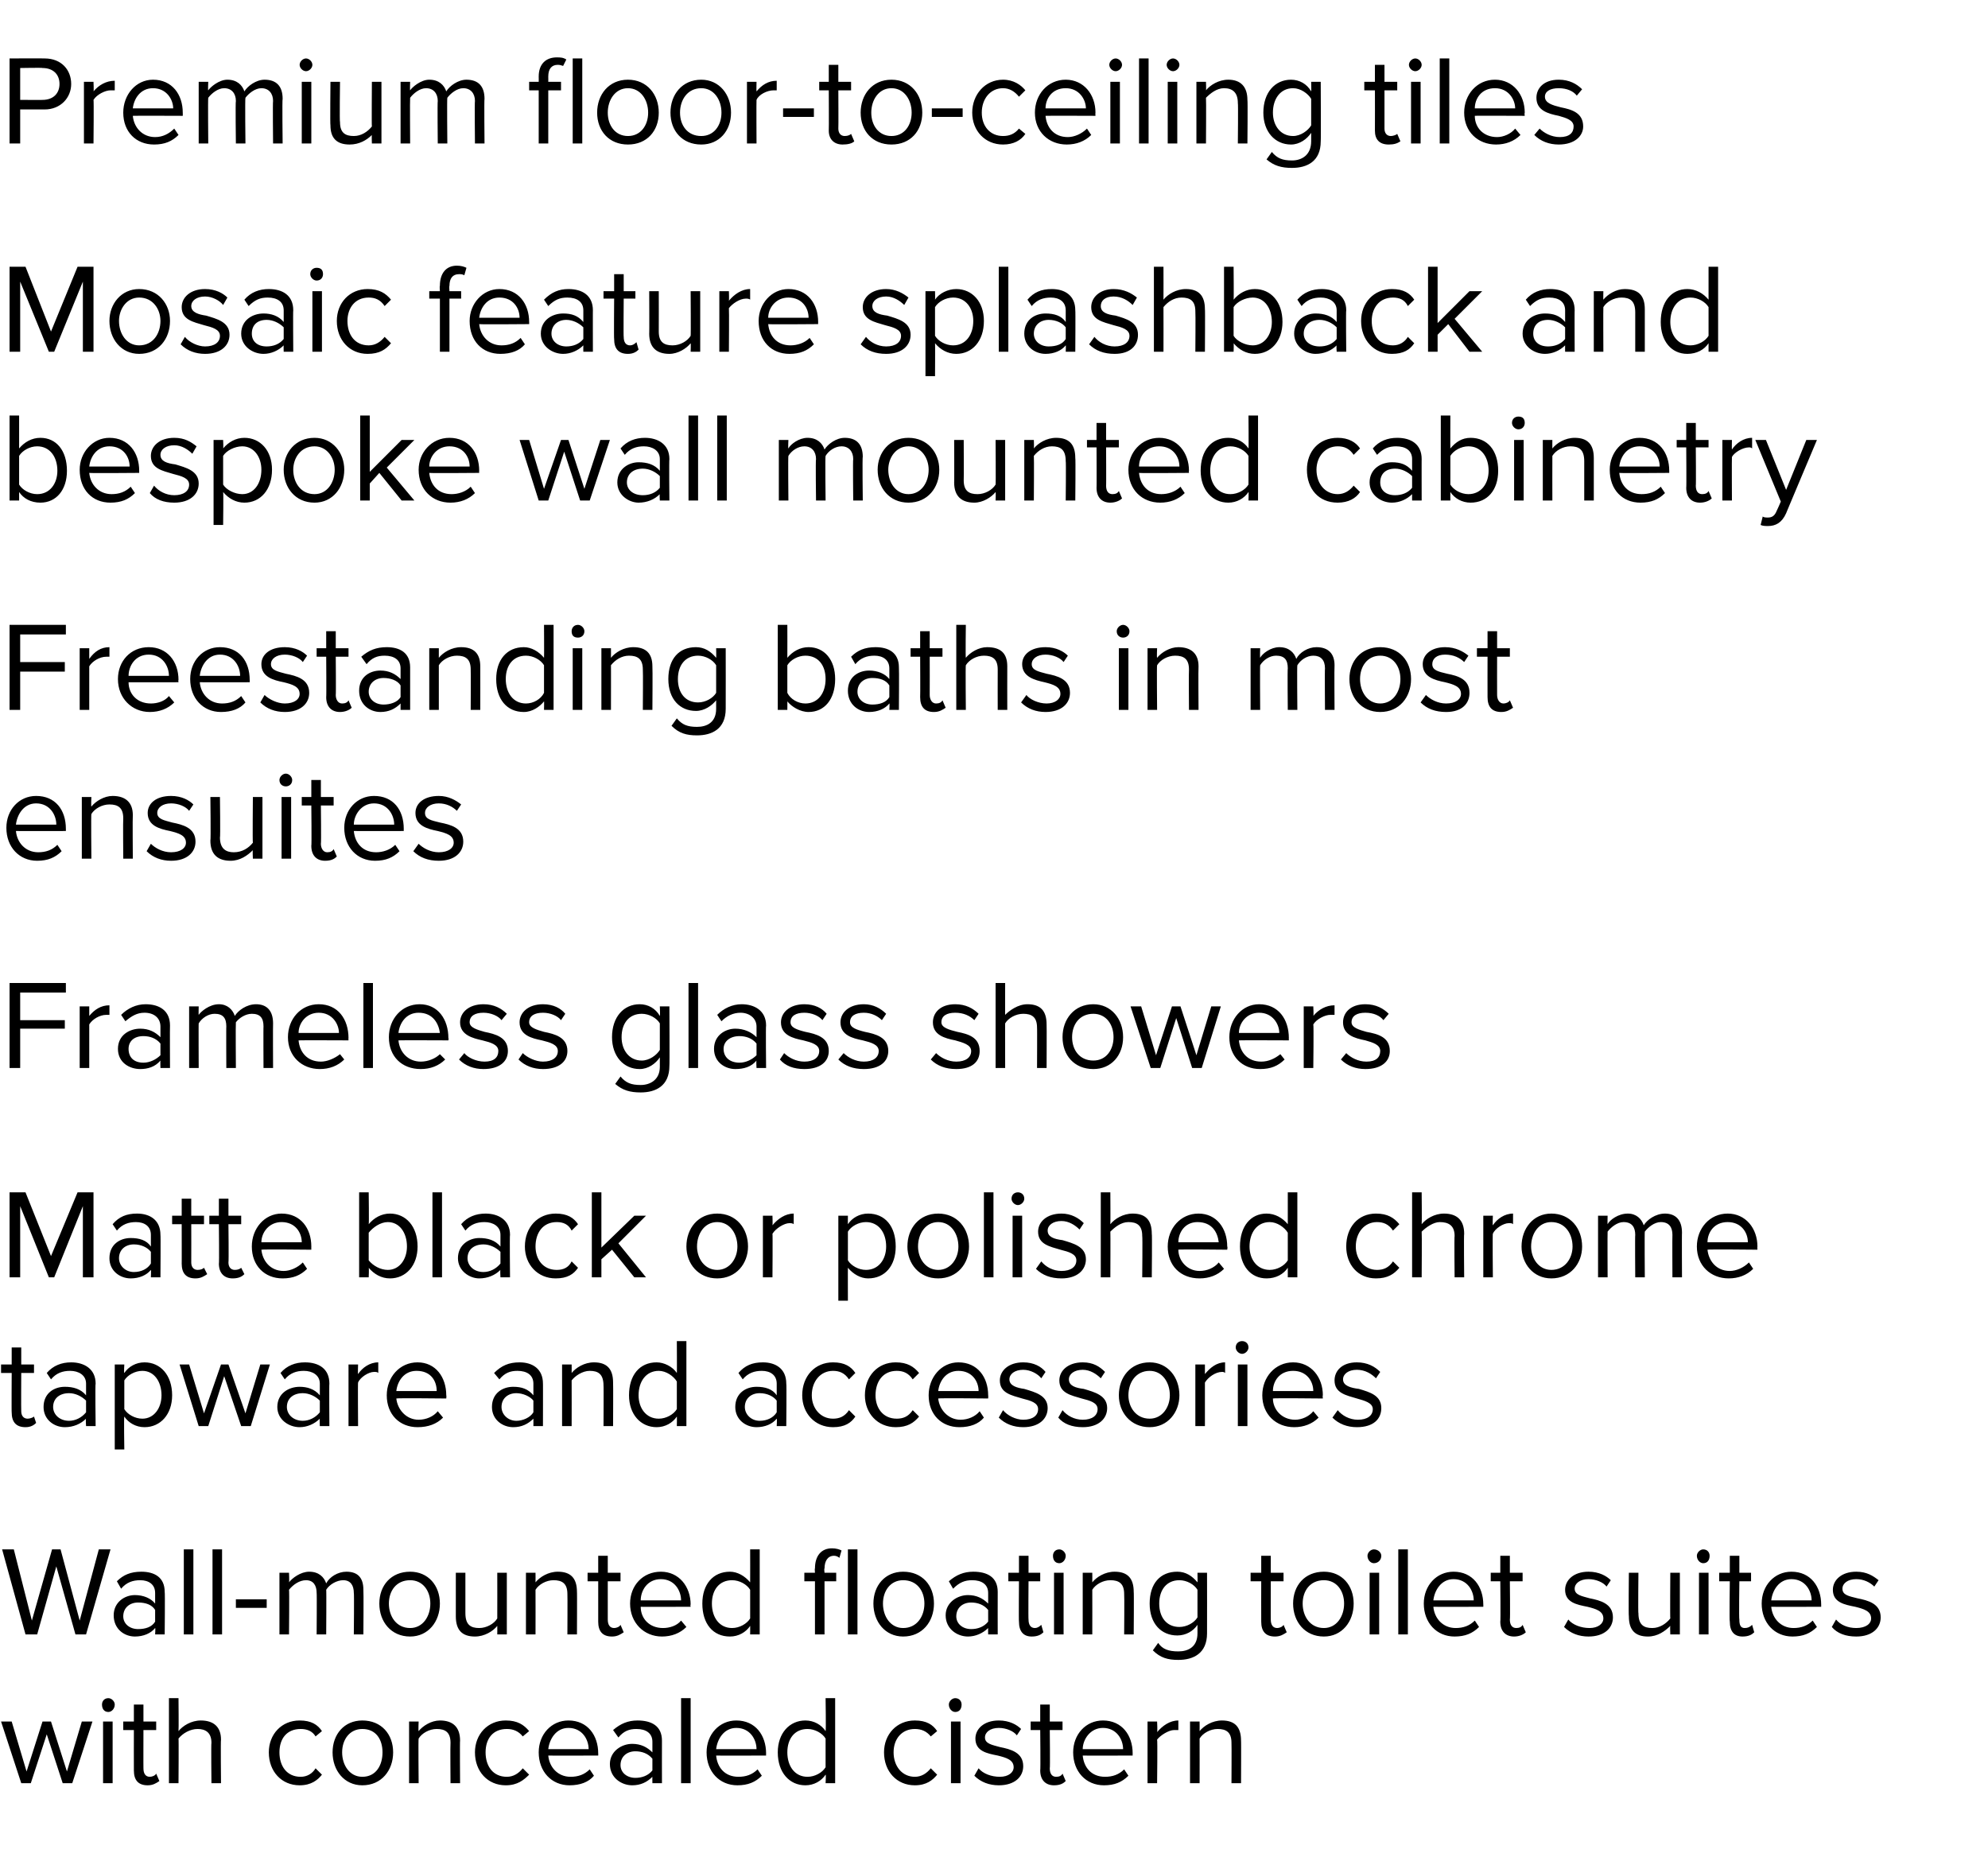
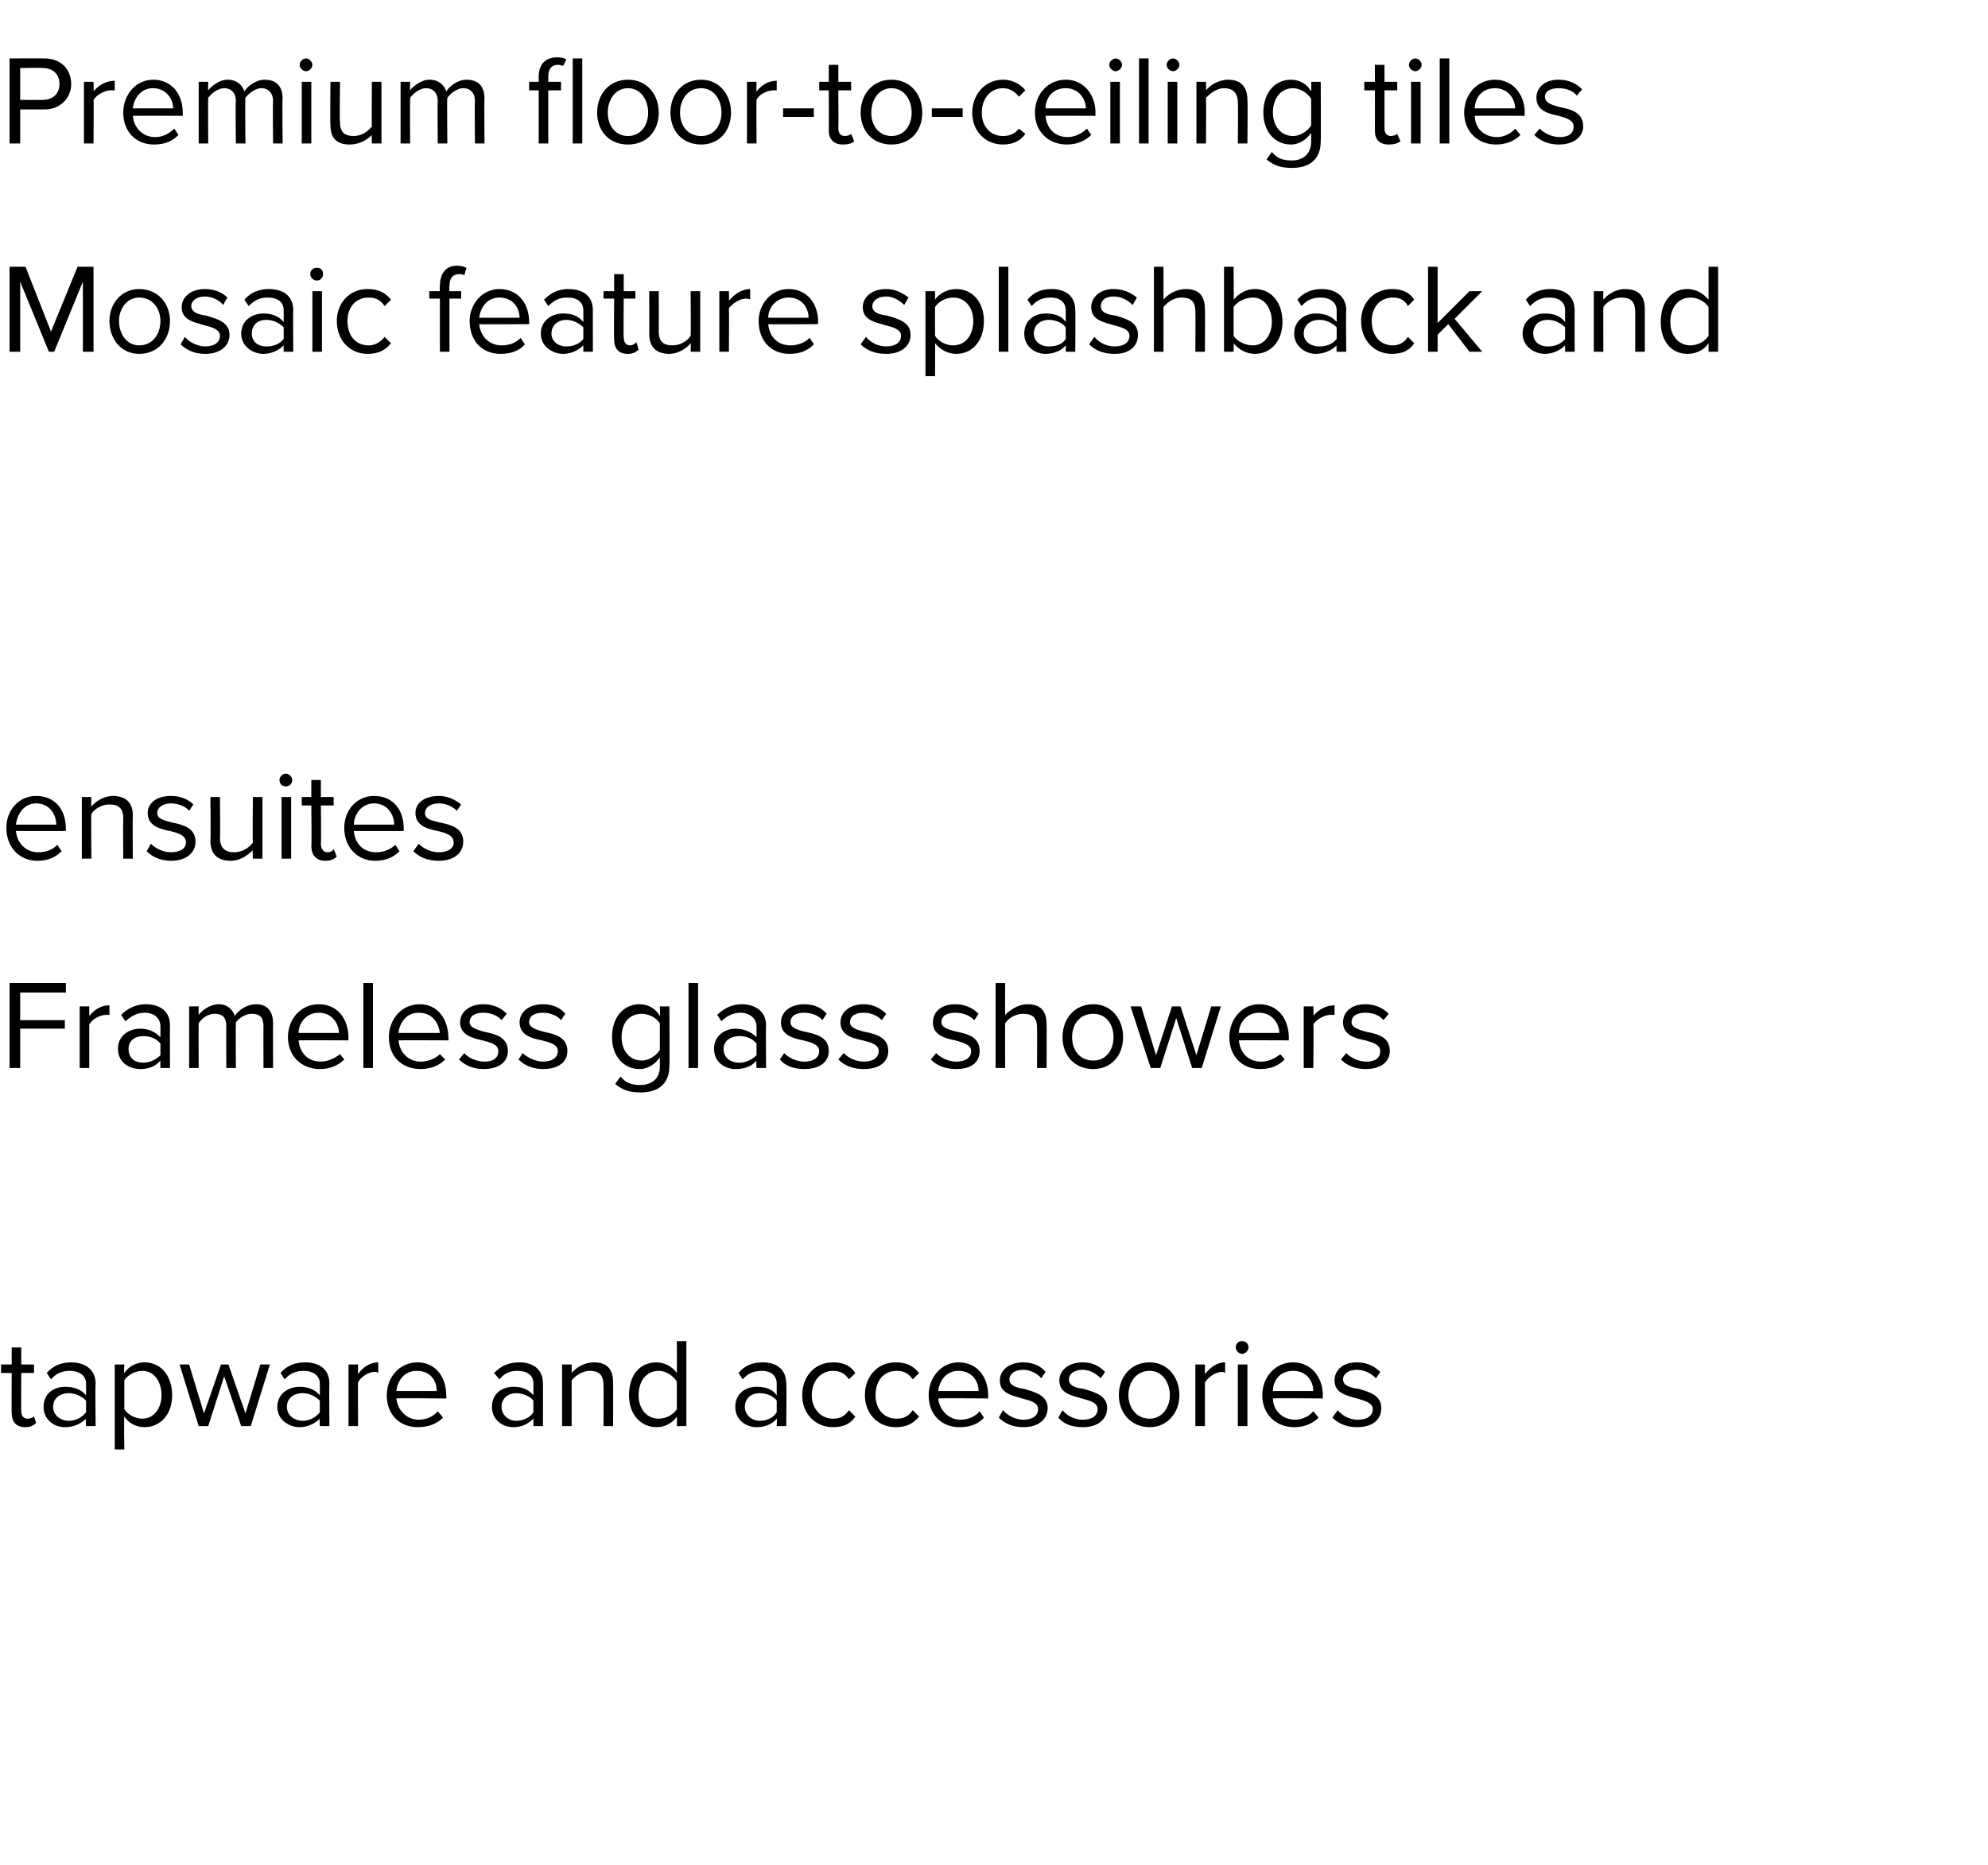
<svg xmlns="http://www.w3.org/2000/svg" version="1.1" width="187.1px" height="175.5px" viewBox="0 -4 187.1 175.5" style="top:-4px">
  <desc>Premium floor to ceiling tiles Mosaic feature splashback and bespoke wall mounted cabinetry Freestanding baths in mos...</desc>
  <defs />
  <g id="Polygon11218">
-     <path d="M 4.4 159.2 L 2.9 163.8 L 2 163.8 L 0.1 158 L 1.1 158 L 2.5 162.7 L 4 158 L 4.8 158 L 6.3 162.7 L 7.7 158 L 8.7 158 L 6.8 163.8 L 5.9 163.8 L 4.4 159.2 Z M 9.6 156.4 C 9.6 156.1 9.8 155.8 10.2 155.8 C 10.5 155.8 10.8 156.1 10.8 156.4 C 10.8 156.8 10.5 157.1 10.2 157.1 C 9.8 157.1 9.6 156.8 9.6 156.4 Z M 9.7 158 L 10.6 158 L 10.6 163.8 L 9.7 163.8 L 9.7 158 Z M 12.6 162.6 C 12.59 162.61 12.6 158.8 12.6 158.8 L 11.6 158.8 L 11.6 158 L 12.6 158 L 12.6 156.4 L 13.5 156.4 L 13.5 158 L 14.7 158 L 14.7 158.8 L 13.5 158.8 C 13.5 158.8 13.49 162.42 13.5 162.4 C 13.5 162.9 13.7 163.2 14.1 163.2 C 14.3 163.2 14.6 163.1 14.7 162.9 C 14.7 162.9 15 163.6 15 163.6 C 14.7 163.8 14.4 164 13.9 164 C 13 164 12.6 163.5 12.6 162.6 Z M 19.9 160 C 19.9 159 19.3 158.7 18.6 158.7 C 17.9 158.7 17.2 159.1 16.8 159.6 C 16.83 159.59 16.8 163.8 16.8 163.8 L 15.9 163.8 L 15.9 155.8 L 16.8 155.8 C 16.8 155.8 16.83 158.87 16.8 158.9 C 17.2 158.4 18 157.9 18.9 157.9 C 20.1 157.9 20.8 158.5 20.8 159.7 C 20.76 159.73 20.8 163.8 20.8 163.8 L 19.9 163.8 C 19.9 163.8 19.86 160.01 19.9 160 Z M 28.2 157.9 C 29.3 157.9 29.9 158.3 30.3 158.9 C 30.3 158.9 29.7 159.4 29.7 159.4 C 29.4 158.9 28.9 158.7 28.3 158.7 C 27 158.7 26.3 159.6 26.3 160.9 C 26.3 162.2 27 163.2 28.3 163.2 C 28.9 163.2 29.4 162.9 29.7 162.4 C 29.7 162.4 30.3 163 30.3 163 C 29.9 163.5 29.3 164 28.2 164 C 26.5 164 25.3 162.7 25.3 160.9 C 25.3 159.2 26.5 157.9 28.2 157.9 Z M 31.3 160.9 C 31.3 159.2 32.4 157.9 34.1 157.9 C 35.9 157.9 37 159.2 37 160.9 C 37 162.6 35.9 164 34.1 164 C 32.4 164 31.3 162.6 31.3 160.9 Z M 36 160.9 C 36 159.7 35.4 158.7 34.1 158.7 C 32.9 158.7 32.2 159.7 32.2 160.9 C 32.2 162.1 32.9 163.2 34.1 163.2 C 35.4 163.2 36 162.1 36 160.9 Z M 42.4 160 C 42.4 159 41.9 158.7 41.1 158.7 C 40.4 158.7 39.7 159.1 39.4 159.6 C 39.36 159.59 39.4 163.8 39.4 163.8 L 38.5 163.8 L 38.5 158 L 39.4 158 C 39.4 158 39.36 158.87 39.4 158.9 C 39.8 158.4 40.6 157.9 41.4 157.9 C 42.6 157.9 43.3 158.5 43.3 159.8 C 43.27 159.76 43.3 163.8 43.3 163.8 L 42.4 163.8 C 42.4 163.8 42.37 160.03 42.4 160 Z M 47.6 157.9 C 48.7 157.9 49.3 158.3 49.8 158.9 C 49.8 158.9 49.2 159.4 49.2 159.4 C 48.8 158.9 48.3 158.7 47.7 158.7 C 46.4 158.7 45.7 159.6 45.7 160.9 C 45.7 162.2 46.4 163.2 47.7 163.2 C 48.3 163.2 48.8 162.9 49.2 162.4 C 49.2 162.4 49.8 163 49.8 163 C 49.3 163.5 48.7 164 47.6 164 C 45.9 164 44.7 162.7 44.7 160.9 C 44.7 159.2 45.9 157.9 47.6 157.9 Z M 53.5 157.9 C 55.3 157.9 56.3 159.3 56.3 161 C 56.31 160.99 56.3 161.2 56.3 161.2 C 56.3 161.2 51.62 161.22 51.6 161.2 C 51.7 162.3 52.5 163.2 53.7 163.2 C 54.4 163.2 55 163 55.5 162.5 C 55.5 162.5 55.9 163.1 55.9 163.1 C 55.4 163.7 54.6 164 53.6 164 C 51.9 164 50.7 162.7 50.7 160.9 C 50.7 159.2 51.9 157.9 53.5 157.9 Z M 51.6 160.6 C 51.6 160.6 55.4 160.6 55.4 160.6 C 55.4 159.7 54.8 158.6 53.5 158.6 C 52.3 158.6 51.7 159.7 51.6 160.6 Z M 61.4 163.2 C 60.9 163.7 60.3 164 59.5 164 C 58.5 164 57.4 163.3 57.4 162 C 57.4 160.8 58.5 160.1 59.5 160.1 C 60.3 160.1 60.9 160.4 61.4 160.9 C 61.4 160.9 61.4 159.9 61.4 159.9 C 61.4 159.1 60.8 158.7 59.9 158.7 C 59.2 158.7 58.7 158.9 58.2 159.5 C 58.2 159.5 57.7 158.8 57.7 158.8 C 58.4 158.2 59.1 157.9 60 157.9 C 61.3 157.9 62.3 158.4 62.3 159.8 C 62.29 159.84 62.3 163.8 62.3 163.8 L 61.4 163.8 C 61.4 163.8 61.39 163.17 61.4 163.2 Z M 61.4 161.5 C 61 161 60.4 160.8 59.8 160.8 C 59 160.8 58.4 161.3 58.4 162.1 C 58.4 162.8 59 163.3 59.8 163.3 C 60.4 163.3 61 163.1 61.4 162.6 C 61.4 162.6 61.4 161.5 61.4 161.5 Z M 64.1 155.8 L 65 155.8 L 65 163.8 L 64.1 163.8 L 64.1 155.8 Z M 69.3 157.9 C 71.1 157.9 72.1 159.3 72.1 161 C 72.09 160.99 72.1 161.2 72.1 161.2 C 72.1 161.2 67.4 161.22 67.4 161.2 C 67.5 162.3 68.2 163.2 69.5 163.2 C 70.2 163.2 70.8 163 71.3 162.5 C 71.3 162.5 71.7 163.1 71.7 163.1 C 71.1 163.7 70.4 164 69.4 164 C 67.7 164 66.5 162.7 66.5 160.9 C 66.5 159.2 67.7 157.9 69.3 157.9 Z M 67.4 160.6 C 67.4 160.6 71.2 160.6 71.2 160.6 C 71.2 159.7 70.6 158.6 69.3 158.6 C 68.1 158.6 67.5 159.7 67.4 160.6 Z M 77.7 163 C 77.3 163.6 76.6 164 75.8 164 C 74.3 164 73.2 162.8 73.2 160.9 C 73.2 159.1 74.3 157.9 75.8 157.9 C 76.6 157.9 77.3 158.3 77.7 158.9 C 77.75 158.91 77.7 155.8 77.7 155.8 L 78.6 155.8 L 78.6 163.8 L 77.7 163.8 C 77.7 163.8 77.75 162.96 77.7 163 Z M 77.7 159.6 C 77.4 159.1 76.7 158.7 76 158.7 C 74.8 158.7 74.1 159.6 74.1 160.9 C 74.1 162.2 74.8 163.2 76 163.2 C 76.7 163.2 77.4 162.8 77.7 162.3 C 77.7 162.3 77.7 159.6 77.7 159.6 Z M 86.1 157.9 C 87.2 157.9 87.8 158.3 88.2 158.9 C 88.2 158.9 87.6 159.4 87.6 159.4 C 87.2 158.9 86.7 158.7 86.1 158.7 C 84.9 158.7 84.1 159.6 84.1 160.9 C 84.1 162.2 84.9 163.2 86.1 163.2 C 86.7 163.2 87.2 162.9 87.6 162.4 C 87.6 162.4 88.2 163 88.2 163 C 87.8 163.5 87.2 164 86.1 164 C 84.4 164 83.2 162.7 83.2 160.9 C 83.2 159.2 84.4 157.9 86.1 157.9 Z M 89.3 156.4 C 89.3 156.1 89.6 155.8 89.9 155.8 C 90.3 155.8 90.5 156.1 90.5 156.4 C 90.5 156.8 90.3 157.1 89.9 157.1 C 89.6 157.1 89.3 156.8 89.3 156.4 Z M 89.5 158 L 90.4 158 L 90.4 163.8 L 89.5 163.8 L 89.5 158 Z M 92.1 162.4 C 92.5 162.9 93.3 163.2 94.1 163.2 C 94.9 163.2 95.4 162.8 95.4 162.3 C 95.4 161.6 94.7 161.4 93.9 161.2 C 92.9 161 91.8 160.8 91.8 159.6 C 91.8 158.7 92.6 157.9 94 157.9 C 95 157.9 95.7 158.3 96.1 158.7 C 96.1 158.7 95.7 159.3 95.7 159.3 C 95.4 158.9 94.7 158.6 94 158.6 C 93.2 158.6 92.7 159 92.7 159.5 C 92.7 160.1 93.4 160.2 94.1 160.4 C 95.1 160.6 96.3 160.9 96.3 162.2 C 96.3 163.2 95.5 164 94 164 C 93.1 164 92.3 163.7 91.7 163.1 C 91.7 163.1 92.1 162.4 92.1 162.4 Z M 97.9 162.6 C 97.94 162.61 97.9 158.8 97.9 158.8 L 97 158.8 L 97 158 L 97.9 158 L 97.9 156.4 L 98.8 156.4 L 98.8 158 L 100 158 L 100 158.8 L 98.8 158.8 C 98.8 158.8 98.84 162.42 98.8 162.4 C 98.8 162.9 99 163.2 99.4 163.2 C 99.7 163.2 99.9 163.1 100 162.9 C 100 162.9 100.3 163.6 100.3 163.6 C 100.1 163.8 99.8 164 99.2 164 C 98.4 164 97.9 163.5 97.9 162.6 Z M 103.8 157.9 C 105.6 157.9 106.6 159.3 106.6 161 C 106.59 160.99 106.6 161.2 106.6 161.2 C 106.6 161.2 101.9 161.22 101.9 161.2 C 102 162.3 102.7 163.2 104 163.2 C 104.7 163.2 105.3 163 105.8 162.5 C 105.8 162.5 106.2 163.1 106.2 163.1 C 105.6 163.7 104.9 164 103.9 164 C 102.2 164 101 162.7 101 160.9 C 101 159.2 102.2 157.9 103.8 157.9 Z M 101.9 160.6 C 101.9 160.6 105.7 160.6 105.7 160.6 C 105.7 159.7 105.1 158.6 103.8 158.6 C 102.6 158.6 101.9 159.7 101.9 160.6 Z M 108 158 L 108.9 158 C 108.9 158 108.95 158.97 108.9 159 C 109.4 158.4 110.1 157.9 110.9 157.9 C 110.9 157.9 110.9 158.8 110.9 158.8 C 110.8 158.8 110.7 158.8 110.5 158.8 C 110 158.8 109.2 159.3 108.9 159.7 C 108.95 159.72 108.9 163.8 108.9 163.8 L 108 163.8 L 108 158 Z M 115.9 160 C 115.9 159 115.4 158.7 114.6 158.7 C 113.9 158.7 113.2 159.1 112.9 159.6 C 112.91 159.59 112.9 163.8 112.9 163.8 L 112 163.8 L 112 158 L 112.9 158 C 112.9 158 112.91 158.87 112.9 158.9 C 113.3 158.4 114.1 157.9 115 157.9 C 116.2 157.9 116.8 158.5 116.8 159.8 C 116.82 159.76 116.8 163.8 116.8 163.8 L 115.9 163.8 C 115.9 163.8 115.92 160.03 115.9 160 Z " stroke="none" fill="#000" />
-   </g>
+     </g>
  <g id="Polygon11217">
-     <path d="M 5.3 143.4 L 3.5 149.8 L 2.4 149.8 L 0.2 141.8 L 1.3 141.8 L 3 148.5 L 4.9 141.8 L 5.7 141.8 L 7.5 148.5 L 9.3 141.8 L 10.4 141.8 L 8.1 149.8 L 7.1 149.8 L 5.3 143.4 Z M 14.6 149.2 C 14.2 149.7 13.5 150 12.7 150 C 11.7 150 10.7 149.3 10.7 148 C 10.7 146.8 11.7 146.1 12.7 146.1 C 13.5 146.1 14.2 146.4 14.6 146.9 C 14.6 146.9 14.6 145.9 14.6 145.9 C 14.6 145.1 14 144.7 13.2 144.7 C 12.5 144.7 11.9 144.9 11.4 145.5 C 11.4 145.5 11 144.8 11 144.8 C 11.6 144.2 12.3 143.9 13.3 143.9 C 14.5 143.9 15.5 144.4 15.5 145.8 C 15.54 145.84 15.5 149.8 15.5 149.8 L 14.6 149.8 C 14.6 149.8 14.64 149.17 14.6 149.2 Z M 14.6 147.5 C 14.3 147 13.7 146.8 13 146.8 C 12.2 146.8 11.6 147.3 11.6 148.1 C 11.6 148.8 12.2 149.3 13 149.3 C 13.7 149.3 14.3 149.1 14.6 148.6 C 14.6 148.6 14.6 147.5 14.6 147.5 Z M 17.3 141.8 L 18.2 141.8 L 18.2 149.8 L 17.3 149.8 L 17.3 141.8 Z M 20 141.8 L 20.9 141.8 L 20.9 149.8 L 20 149.8 L 20 141.8 Z M 22.2 146.5 L 25.1 146.5 L 25.1 147.3 L 22.2 147.3 L 22.2 146.5 Z M 33.3 145.9 C 33.3 145.2 33 144.7 32.3 144.7 C 31.7 144.7 31 145.1 30.7 145.6 C 30.73 145.58 30.7 149.8 30.7 149.8 L 29.8 149.8 C 29.8 149.8 29.83 145.89 29.8 145.9 C 29.8 145.2 29.5 144.7 28.8 144.7 C 28.2 144.7 27.6 145.1 27.2 145.6 C 27.24 145.59 27.2 149.8 27.2 149.8 L 26.3 149.8 L 26.3 144 L 27.2 144 C 27.2 144 27.24 144.87 27.2 144.9 C 27.5 144.5 28.3 143.9 29.1 143.9 C 30 143.9 30.5 144.4 30.7 145 C 31 144.4 31.8 143.9 32.6 143.9 C 33.7 143.9 34.2 144.5 34.2 145.6 C 34.23 145.64 34.2 149.8 34.2 149.8 L 33.3 149.8 C 33.3 149.8 33.34 145.89 33.3 145.9 Z M 35.7 146.9 C 35.7 145.2 36.8 143.9 38.6 143.9 C 40.3 143.9 41.4 145.2 41.4 146.9 C 41.4 148.6 40.3 150 38.6 150 C 36.8 150 35.7 148.6 35.7 146.9 Z M 40.5 146.9 C 40.5 145.7 39.8 144.7 38.6 144.7 C 37.3 144.7 36.6 145.7 36.6 146.9 C 36.6 148.1 37.3 149.2 38.6 149.2 C 39.8 149.2 40.5 148.1 40.5 146.9 Z M 46.8 149 C 46.4 149.5 45.6 150 44.7 150 C 43.5 150 42.9 149.4 42.9 148.1 C 42.9 148.12 42.9 144 42.9 144 L 43.8 144 C 43.8 144 43.8 147.85 43.8 147.8 C 43.8 148.9 44.3 149.2 45.1 149.2 C 45.8 149.2 46.5 148.8 46.8 148.3 C 46.81 148.29 46.8 144 46.8 144 L 47.7 144 L 47.7 149.8 L 46.8 149.8 C 46.8 149.8 46.81 149.01 46.8 149 Z M 53.4 146 C 53.4 145 52.9 144.7 52.1 144.7 C 51.4 144.7 50.7 145.1 50.4 145.6 C 50.41 145.59 50.4 149.8 50.4 149.8 L 49.5 149.8 L 49.5 144 L 50.4 144 C 50.4 144 50.41 144.87 50.4 144.9 C 50.8 144.4 51.6 143.9 52.5 143.9 C 53.7 143.9 54.3 144.5 54.3 145.8 C 54.32 145.76 54.3 149.8 54.3 149.8 L 53.4 149.8 C 53.4 149.8 53.42 146.03 53.4 146 Z M 56.3 148.6 C 56.3 148.61 56.3 144.8 56.3 144.8 L 55.3 144.8 L 55.3 144 L 56.3 144 L 56.3 142.4 L 57.2 142.4 L 57.2 144 L 58.4 144 L 58.4 144.8 L 57.2 144.8 C 57.2 144.8 57.2 148.42 57.2 148.4 C 57.2 148.9 57.4 149.2 57.8 149.2 C 58 149.2 58.3 149.1 58.4 148.9 C 58.4 148.9 58.7 149.6 58.7 149.6 C 58.4 149.8 58.1 150 57.6 150 C 56.7 150 56.3 149.5 56.3 148.6 Z M 62.2 143.9 C 63.9 143.9 65 145.3 65 147 C 64.95 146.99 65 147.2 65 147.2 C 65 147.2 60.26 147.22 60.3 147.2 C 60.3 148.3 61.1 149.2 62.4 149.2 C 63 149.2 63.7 149 64.1 148.5 C 64.1 148.5 64.6 149.1 64.6 149.1 C 64 149.7 63.2 150 62.3 150 C 60.6 150 59.3 148.7 59.3 146.9 C 59.3 145.2 60.5 143.9 62.2 143.9 Z M 60.3 146.6 C 60.3 146.6 64.1 146.6 64.1 146.6 C 64.1 145.7 63.5 144.6 62.2 144.6 C 60.9 144.6 60.3 145.7 60.3 146.6 Z M 70.6 149 C 70.2 149.6 69.5 150 68.7 150 C 67.1 150 66.1 148.8 66.1 146.9 C 66.1 145.1 67.1 143.9 68.7 143.9 C 69.4 143.9 70.1 144.3 70.6 144.9 C 70.61 144.91 70.6 141.8 70.6 141.8 L 71.5 141.8 L 71.5 149.8 L 70.6 149.8 C 70.6 149.8 70.61 148.96 70.6 149 Z M 70.6 145.6 C 70.3 145.1 69.6 144.7 68.9 144.7 C 67.7 144.7 67 145.6 67 146.9 C 67 148.2 67.7 149.2 68.9 149.2 C 69.6 149.2 70.3 148.8 70.6 148.3 C 70.6 148.3 70.6 145.6 70.6 145.6 Z M 76.7 144.8 L 75.7 144.8 L 75.7 144 L 76.7 144 C 76.7 144 76.66 143.59 76.7 143.6 C 76.7 142.4 77.3 141.7 78.3 141.7 C 78.7 141.7 79 141.8 79.2 141.9 C 79.2 141.9 79 142.6 79 142.6 C 78.9 142.5 78.7 142.4 78.5 142.4 C 77.9 142.4 77.6 142.9 77.6 143.6 C 77.55 143.59 77.6 144 77.6 144 L 78.7 144 L 78.7 144.8 L 77.6 144.8 L 77.6 149.8 L 76.7 149.8 L 76.7 144.8 Z M 79.8 141.8 L 80.7 141.8 L 80.7 149.8 L 79.8 149.8 L 79.8 141.8 Z M 82.2 146.9 C 82.2 145.2 83.3 143.9 85 143.9 C 86.8 143.9 87.9 145.2 87.9 146.9 C 87.9 148.6 86.8 150 85 150 C 83.3 150 82.2 148.6 82.2 146.9 Z M 87 146.9 C 87 145.7 86.3 144.7 85 144.7 C 83.8 144.7 83.1 145.7 83.1 146.9 C 83.1 148.1 83.8 149.2 85 149.2 C 86.3 149.2 87 148.1 87 146.9 Z M 93 149.2 C 92.5 149.7 91.8 150 91.1 150 C 90.1 150 89 149.3 89 148 C 89 146.8 90.1 146.1 91.1 146.1 C 91.9 146.1 92.5 146.4 93 146.9 C 93 146.9 93 145.9 93 145.9 C 93 145.1 92.4 144.7 91.5 144.7 C 90.8 144.7 90.3 144.9 89.7 145.5 C 89.7 145.5 89.3 144.8 89.3 144.8 C 90 144.2 90.7 143.9 91.6 143.9 C 92.9 143.9 93.9 144.4 93.9 145.8 C 93.89 145.84 93.9 149.8 93.9 149.8 L 93 149.8 C 93 149.8 92.99 149.17 93 149.2 Z M 93 147.5 C 92.6 147 92 146.8 91.4 146.8 C 90.6 146.8 90 147.3 90 148.1 C 90 148.8 90.6 149.3 91.4 149.3 C 92 149.3 92.6 149.1 93 148.6 C 93 148.6 93 147.5 93 147.5 Z M 95.9 148.6 C 95.87 148.61 95.9 144.8 95.9 144.8 L 94.9 144.8 L 94.9 144 L 95.9 144 L 95.9 142.4 L 96.8 142.4 L 96.8 144 L 97.9 144 L 97.9 144.8 L 96.8 144.8 C 96.8 144.8 96.77 148.42 96.8 148.4 C 96.8 148.9 97 149.2 97.4 149.2 C 97.6 149.2 97.8 149.1 98 148.9 C 98 148.9 98.2 149.6 98.2 149.6 C 98 149.8 97.7 150 97.1 150 C 96.3 150 95.9 149.5 95.9 148.6 Z M 99.1 142.4 C 99.1 142.1 99.3 141.8 99.7 141.8 C 100 141.8 100.3 142.1 100.3 142.4 C 100.3 142.8 100 143.1 99.7 143.1 C 99.3 143.1 99.1 142.8 99.1 142.4 Z M 99.2 144 L 100.1 144 L 100.1 149.8 L 99.2 149.8 L 99.2 144 Z M 105.8 146 C 105.8 145 105.3 144.7 104.5 144.7 C 103.8 144.7 103.1 145.1 102.8 145.6 C 102.81 145.59 102.8 149.8 102.8 149.8 L 101.9 149.8 L 101.9 144 L 102.8 144 C 102.8 144 102.81 144.87 102.8 144.9 C 103.2 144.4 104 143.9 104.9 143.9 C 106.1 143.9 106.7 144.5 106.7 145.8 C 106.73 145.76 106.7 149.8 106.7 149.8 L 105.8 149.8 C 105.8 149.8 105.83 146.03 105.8 146 Z M 109 150.6 C 109.4 151.2 110 151.4 110.9 151.4 C 111.8 151.4 112.7 151 112.7 149.7 C 112.7 149.7 112.7 148.9 112.7 148.9 C 112.3 149.5 111.6 149.9 110.8 149.9 C 109.3 149.9 108.2 148.8 108.2 146.9 C 108.2 145 109.2 143.9 110.8 143.9 C 111.6 143.9 112.2 144.3 112.7 144.9 C 112.72 144.91 112.7 144 112.7 144 L 113.6 144 C 113.6 144 113.61 149.66 113.6 149.7 C 113.6 151.6 112.3 152.2 110.9 152.2 C 109.9 152.2 109.2 152 108.5 151.3 C 108.5 151.3 109 150.6 109 150.6 Z M 112.7 145.6 C 112.4 145.1 111.7 144.7 111 144.7 C 109.8 144.7 109.1 145.6 109.1 146.9 C 109.1 148.2 109.8 149.1 111 149.1 C 111.7 149.1 112.4 148.7 112.7 148.2 C 112.7 148.2 112.7 145.6 112.7 145.6 Z M 118.7 148.6 C 118.69 148.61 118.7 144.8 118.7 144.8 L 117.7 144.8 L 117.7 144 L 118.7 144 L 118.7 142.4 L 119.6 142.4 L 119.6 144 L 120.8 144 L 120.8 144.8 L 119.6 144.8 C 119.6 144.8 119.59 148.42 119.6 148.4 C 119.6 148.9 119.8 149.2 120.2 149.2 C 120.4 149.2 120.7 149.1 120.8 148.9 C 120.8 148.9 121.1 149.6 121.1 149.6 C 120.8 149.8 120.5 150 120 150 C 119.1 150 118.7 149.5 118.7 148.6 Z M 121.7 146.9 C 121.7 145.2 122.8 143.9 124.6 143.9 C 126.3 143.9 127.4 145.2 127.4 146.9 C 127.4 148.6 126.3 150 124.6 150 C 122.8 150 121.7 148.6 121.7 146.9 Z M 126.5 146.9 C 126.5 145.7 125.8 144.7 124.6 144.7 C 123.3 144.7 122.6 145.7 122.6 146.9 C 122.6 148.1 123.3 149.2 124.6 149.2 C 125.8 149.2 126.5 148.1 126.5 146.9 Z M 128.7 142.4 C 128.7 142.1 129 141.8 129.3 141.8 C 129.7 141.8 130 142.1 130 142.4 C 130 142.8 129.7 143.1 129.3 143.1 C 129 143.1 128.7 142.8 128.7 142.4 Z M 128.9 144 L 129.8 144 L 129.8 149.8 L 128.9 149.8 L 128.9 144 Z M 131.6 141.8 L 132.5 141.8 L 132.5 149.8 L 131.6 149.8 L 131.6 141.8 Z M 136.8 143.9 C 138.6 143.9 139.6 145.3 139.6 147 C 139.61 146.99 139.6 147.2 139.6 147.2 C 139.6 147.2 134.91 147.22 134.9 147.2 C 135 148.3 135.8 149.2 137 149.2 C 137.7 149.2 138.3 149 138.8 148.5 C 138.8 148.5 139.2 149.1 139.2 149.1 C 138.6 149.7 137.9 150 136.9 150 C 135.2 150 134 148.7 134 146.9 C 134 145.2 135.2 143.9 136.8 143.9 Z M 134.9 146.6 C 134.9 146.6 138.7 146.6 138.7 146.6 C 138.7 145.7 138.1 144.6 136.8 144.6 C 135.6 144.6 135 145.7 134.9 146.6 Z M 141.2 148.6 C 141.24 148.61 141.2 144.8 141.2 144.8 L 140.3 144.8 L 140.3 144 L 141.2 144 L 141.2 142.4 L 142.1 142.4 L 142.1 144 L 143.3 144 L 143.3 144.8 L 142.1 144.8 C 142.1 144.8 142.14 148.42 142.1 148.4 C 142.1 148.9 142.3 149.2 142.7 149.2 C 143 149.2 143.2 149.1 143.3 148.9 C 143.3 148.9 143.6 149.6 143.6 149.6 C 143.4 149.8 143 150 142.5 150 C 141.7 150 141.2 149.5 141.2 148.6 Z M 147.6 148.4 C 148 148.9 148.8 149.2 149.6 149.2 C 150.4 149.2 150.9 148.8 150.9 148.3 C 150.9 147.6 150.2 147.4 149.4 147.2 C 148.4 147 147.3 146.8 147.3 145.6 C 147.3 144.7 148.1 143.9 149.5 143.9 C 150.5 143.9 151.2 144.3 151.6 144.7 C 151.6 144.7 151.2 145.3 151.2 145.3 C 150.9 144.9 150.2 144.6 149.5 144.6 C 148.7 144.6 148.2 145 148.2 145.5 C 148.2 146.1 148.9 146.2 149.6 146.4 C 150.6 146.6 151.8 146.9 151.8 148.2 C 151.8 149.2 151 150 149.5 150 C 148.6 150 147.8 149.7 147.2 149.1 C 147.2 149.1 147.6 148.4 147.6 148.4 Z M 157.2 149 C 156.7 149.5 156 150 155.1 150 C 153.9 150 153.3 149.4 153.3 148.1 C 153.26 148.12 153.3 144 153.3 144 L 154.2 144 C 154.2 144 154.16 147.85 154.2 147.8 C 154.2 148.9 154.7 149.2 155.5 149.2 C 156.2 149.2 156.8 148.8 157.2 148.3 C 157.17 148.29 157.2 144 157.2 144 L 158.1 144 L 158.1 149.8 L 157.2 149.8 C 157.2 149.8 157.17 149.01 157.2 149 Z M 159.7 142.4 C 159.7 142.1 160 141.8 160.3 141.8 C 160.7 141.8 160.9 142.1 160.9 142.4 C 160.9 142.8 160.7 143.1 160.3 143.1 C 160 143.1 159.7 142.8 159.7 142.4 Z M 159.9 144 L 160.8 144 L 160.8 149.8 L 159.9 149.8 L 159.9 144 Z M 162.8 148.6 C 162.75 148.61 162.8 144.8 162.8 144.8 L 161.8 144.8 L 161.8 144 L 162.8 144 L 162.8 142.4 L 163.7 142.4 L 163.7 144 L 164.8 144 L 164.8 144.8 L 163.7 144.8 C 163.7 144.8 163.65 148.42 163.7 148.4 C 163.7 148.9 163.8 149.2 164.2 149.2 C 164.5 149.2 164.7 149.1 164.9 148.9 C 164.9 148.9 165.1 149.6 165.1 149.6 C 164.9 149.8 164.6 150 164 150 C 163.2 150 162.8 149.5 162.8 148.6 Z M 168.6 143.9 C 170.4 143.9 171.4 145.3 171.4 147 C 171.4 146.99 171.4 147.2 171.4 147.2 C 171.4 147.2 166.71 147.22 166.7 147.2 C 166.8 148.3 167.6 149.2 168.8 149.2 C 169.5 149.2 170.1 149 170.6 148.5 C 170.6 148.5 171 149.1 171 149.1 C 170.4 149.7 169.7 150 168.7 150 C 167 150 165.8 148.7 165.8 146.9 C 165.8 145.2 167 143.9 168.6 143.9 Z M 166.7 146.6 C 166.7 146.6 170.5 146.6 170.5 146.6 C 170.5 145.7 169.9 144.6 168.6 144.6 C 167.4 144.6 166.8 145.7 166.7 146.6 Z M 172.8 148.4 C 173.2 148.9 173.9 149.2 174.7 149.2 C 175.6 149.2 176.1 148.8 176.1 148.3 C 176.1 147.6 175.4 147.4 174.6 147.2 C 173.6 147 172.5 146.8 172.5 145.6 C 172.5 144.7 173.3 143.9 174.7 143.9 C 175.7 143.9 176.3 144.3 176.8 144.7 C 176.8 144.7 176.4 145.3 176.4 145.3 C 176 144.9 175.4 144.6 174.7 144.6 C 173.9 144.6 173.4 145 173.4 145.5 C 173.4 146.1 174 146.2 174.8 146.4 C 175.8 146.6 177 146.9 177 148.2 C 177 149.2 176.2 150 174.7 150 C 173.7 150 172.9 149.7 172.4 149.1 C 172.4 149.1 172.8 148.4 172.8 148.4 Z " stroke="none" fill="#000" />
-   </g>
+     </g>
  <g id="Polygon11216">
    <path d="M 1.1 128.9 C 1.08 128.95 1.1 125.2 1.1 125.2 L 0.1 125.2 L 0.1 124.4 L 1.1 124.4 L 1.1 122.8 L 2 122.8 L 2 124.4 L 3.2 124.4 L 3.2 125.2 L 2 125.2 C 2 125.2 1.98 128.75 2 128.8 C 2 129.2 2.2 129.5 2.6 129.5 C 2.8 129.5 3.1 129.4 3.2 129.3 C 3.2 129.3 3.4 129.9 3.4 129.9 C 3.2 130.1 2.9 130.3 2.4 130.3 C 1.5 130.3 1.1 129.8 1.1 128.9 Z M 8.1 129.5 C 7.6 130 6.9 130.3 6.1 130.3 C 5.1 130.3 4.1 129.6 4.1 128.4 C 4.1 127.1 5.1 126.5 6.1 126.5 C 6.9 126.5 7.6 126.7 8.1 127.3 C 8.1 127.3 8.1 126.2 8.1 126.2 C 8.1 125.4 7.4 125 6.6 125 C 5.9 125 5.3 125.2 4.8 125.8 C 4.8 125.8 4.4 125.2 4.4 125.2 C 5 124.5 5.8 124.2 6.7 124.2 C 7.9 124.2 9 124.8 9 126.2 C 8.95 126.17 9 130.2 9 130.2 L 8.1 130.2 C 8.1 130.2 8.05 129.5 8.1 129.5 Z M 8.1 127.8 C 7.7 127.4 7.1 127.1 6.5 127.1 C 5.6 127.1 5 127.6 5 128.4 C 5 129.1 5.6 129.7 6.5 129.7 C 7.1 129.7 7.7 129.4 8.1 128.9 C 8.1 128.9 8.1 127.8 8.1 127.8 Z M 10.8 132.4 L 10.8 124.4 L 11.7 124.4 C 11.7 124.4 11.65 125.22 11.7 125.2 C 12.1 124.6 12.8 124.2 13.6 124.2 C 15.1 124.2 16.2 125.4 16.2 127.3 C 16.2 129.1 15.1 130.3 13.6 130.3 C 12.8 130.3 12.1 129.9 11.7 129.3 C 11.65 129.28 11.7 132.4 11.7 132.4 L 10.8 132.4 Z M 13.4 125 C 12.7 125 12 125.4 11.7 125.9 C 11.7 125.9 11.7 128.6 11.7 128.6 C 12 129.1 12.7 129.5 13.4 129.5 C 14.5 129.5 15.2 128.5 15.2 127.3 C 15.2 126 14.5 125 13.4 125 Z M 21.1 125.5 L 19.6 130.2 L 18.7 130.2 L 16.9 124.4 L 17.8 124.4 L 19.2 129 L 20.8 124.4 L 21.5 124.4 L 23.1 129 L 24.5 124.4 L 25.4 124.4 L 23.6 130.2 L 22.7 130.2 L 21.1 125.5 Z M 30.1 129.5 C 29.6 130 28.9 130.3 28.2 130.3 C 27.2 130.3 26.1 129.6 26.1 128.4 C 26.1 127.1 27.2 126.5 28.2 126.5 C 28.9 126.5 29.6 126.7 30.1 127.3 C 30.1 127.3 30.1 126.2 30.1 126.2 C 30.1 125.4 29.4 125 28.6 125 C 27.9 125 27.3 125.2 26.8 125.8 C 26.8 125.8 26.4 125.2 26.4 125.2 C 27 124.5 27.8 124.2 28.7 124.2 C 30 124.2 31 124.8 31 126.2 C 30.97 126.17 31 130.2 31 130.2 L 30.1 130.2 C 30.1 130.2 30.07 129.5 30.1 129.5 Z M 30.1 127.8 C 29.7 127.4 29.1 127.1 28.5 127.1 C 27.6 127.1 27 127.6 27 128.4 C 27 129.1 27.6 129.7 28.5 129.7 C 29.1 129.7 29.7 129.4 30.1 128.9 C 30.1 128.9 30.1 127.8 30.1 127.8 Z M 32.8 124.4 L 33.7 124.4 C 33.7 124.4 33.67 125.3 33.7 125.3 C 34.1 124.7 34.8 124.2 35.6 124.2 C 35.6 124.2 35.6 125.2 35.6 125.2 C 35.5 125.1 35.4 125.1 35.2 125.1 C 34.7 125.1 33.9 125.6 33.7 126.1 C 33.67 126.05 33.7 130.2 33.7 130.2 L 32.8 130.2 L 32.8 124.4 Z M 39.3 124.2 C 41 124.2 42 125.6 42 127.3 C 42.03 127.32 42 127.6 42 127.6 C 42 127.6 37.34 127.55 37.3 127.6 C 37.4 128.6 38.2 129.6 39.4 129.6 C 40.1 129.6 40.8 129.3 41.2 128.8 C 41.2 128.8 41.7 129.4 41.7 129.4 C 41.1 130 40.3 130.3 39.3 130.3 C 37.6 130.3 36.4 129.1 36.4 127.3 C 36.4 125.6 37.6 124.2 39.3 124.2 Z M 37.3 126.9 C 37.3 126.9 41.1 126.9 41.1 126.9 C 41.1 126 40.6 125 39.2 125 C 38 125 37.4 126 37.3 126.9 Z M 50.2 129.5 C 49.7 130 49.1 130.3 48.3 130.3 C 47.3 130.3 46.3 129.6 46.3 128.4 C 46.3 127.1 47.3 126.5 48.3 126.5 C 49.1 126.5 49.7 126.7 50.2 127.3 C 50.2 127.3 50.2 126.2 50.2 126.2 C 50.2 125.4 49.6 125 48.7 125 C 48 125 47.5 125.2 47 125.8 C 47 125.8 46.5 125.2 46.5 125.2 C 47.2 124.5 47.9 124.2 48.9 124.2 C 50.1 124.2 51.1 124.8 51.1 126.2 C 51.11 126.17 51.1 130.2 51.1 130.2 L 50.2 130.2 C 50.2 130.2 50.21 129.5 50.2 129.5 Z M 50.2 127.8 C 49.9 127.4 49.2 127.1 48.6 127.1 C 47.8 127.1 47.2 127.6 47.2 128.4 C 47.2 129.1 47.8 129.7 48.6 129.7 C 49.2 129.7 49.9 129.4 50.2 128.9 C 50.2 128.9 50.2 127.8 50.2 127.8 Z M 56.8 126.4 C 56.8 125.3 56.3 125 55.5 125 C 54.8 125 54.1 125.5 53.8 125.9 C 53.81 125.92 53.8 130.2 53.8 130.2 L 52.9 130.2 L 52.9 124.4 L 53.8 124.4 C 53.8 124.4 53.81 125.2 53.8 125.2 C 54.2 124.7 55 124.2 55.9 124.2 C 57.1 124.2 57.7 124.8 57.7 126.1 C 57.72 126.09 57.7 130.2 57.7 130.2 L 56.8 130.2 C 56.8 130.2 56.82 126.36 56.8 126.4 Z M 63.7 129.3 C 63.3 129.9 62.6 130.3 61.8 130.3 C 60.3 130.3 59.2 129.1 59.2 127.3 C 59.2 125.4 60.2 124.2 61.8 124.2 C 62.5 124.2 63.3 124.6 63.7 125.2 C 63.72 125.24 63.7 122.2 63.7 122.2 L 64.6 122.2 L 64.6 130.2 L 63.7 130.2 C 63.7 130.2 63.72 129.29 63.7 129.3 Z M 63.7 126 C 63.4 125.5 62.7 125 62 125 C 60.8 125 60.1 126 60.1 127.3 C 60.1 128.5 60.8 129.5 62 129.5 C 62.7 129.5 63.4 129.1 63.7 128.6 C 63.7 128.6 63.7 126 63.7 126 Z M 73.1 129.5 C 72.7 130 72 130.3 71.2 130.3 C 70.2 130.3 69.2 129.6 69.2 128.4 C 69.2 127.1 70.2 126.5 71.2 126.5 C 72 126.5 72.7 126.7 73.1 127.3 C 73.1 127.3 73.1 126.2 73.1 126.2 C 73.1 125.4 72.5 125 71.7 125 C 71 125 70.4 125.2 69.9 125.8 C 69.9 125.8 69.5 125.2 69.5 125.2 C 70.1 124.5 70.8 124.2 71.8 124.2 C 73 124.2 74 124.8 74 126.2 C 74.04 126.17 74 130.2 74 130.2 L 73.1 130.2 C 73.1 130.2 73.14 129.5 73.1 129.5 Z M 73.1 127.8 C 72.8 127.4 72.2 127.1 71.5 127.1 C 70.7 127.1 70.1 127.6 70.1 128.4 C 70.1 129.1 70.7 129.7 71.5 129.7 C 72.2 129.7 72.8 129.4 73.1 128.9 C 73.1 128.9 73.1 127.8 73.1 127.8 Z M 78.4 124.2 C 79.5 124.2 80.1 124.6 80.5 125.2 C 80.5 125.2 79.9 125.8 79.9 125.8 C 79.5 125.2 79 125 78.4 125 C 77.2 125 76.4 126 76.4 127.3 C 76.4 128.5 77.2 129.5 78.4 129.5 C 79 129.5 79.5 129.3 79.9 128.7 C 79.9 128.7 80.5 129.3 80.5 129.3 C 80.1 129.9 79.5 130.3 78.4 130.3 C 76.7 130.3 75.5 129 75.5 127.3 C 75.5 125.5 76.7 124.2 78.4 124.2 Z M 84.3 124.2 C 85.4 124.2 86 124.6 86.5 125.2 C 86.5 125.2 85.9 125.8 85.9 125.8 C 85.5 125.2 85 125 84.4 125 C 83.1 125 82.4 126 82.4 127.3 C 82.4 128.5 83.1 129.5 84.4 129.5 C 85 129.5 85.5 129.3 85.9 128.7 C 85.9 128.7 86.5 129.3 86.5 129.3 C 86 129.9 85.4 130.3 84.3 130.3 C 82.6 130.3 81.4 129 81.4 127.3 C 81.4 125.5 82.6 124.2 84.3 124.2 Z M 90.2 124.2 C 92 124.2 93 125.6 93 127.3 C 93.02 127.32 93 127.6 93 127.6 C 93 127.6 88.33 127.55 88.3 127.6 C 88.4 128.6 89.2 129.6 90.4 129.6 C 91.1 129.6 91.8 129.3 92.2 128.8 C 92.2 128.8 92.6 129.4 92.6 129.4 C 92.1 130 91.3 130.3 90.3 130.3 C 88.6 130.3 87.4 129.1 87.4 127.3 C 87.4 125.6 88.6 124.2 90.2 124.2 Z M 88.3 126.9 C 88.3 126.9 92.1 126.9 92.1 126.9 C 92.1 126 91.5 125 90.2 125 C 89 125 88.4 126 88.3 126.9 Z M 94.4 128.7 C 94.8 129.2 95.6 129.6 96.3 129.6 C 97.2 129.6 97.7 129.2 97.7 128.6 C 97.7 128 97 127.8 96.2 127.6 C 95.2 127.3 94.1 127.1 94.1 125.9 C 94.1 125 94.9 124.2 96.3 124.2 C 97.3 124.2 98 124.6 98.4 125.1 C 98.4 125.1 98 125.7 98 125.7 C 97.7 125.3 97 124.9 96.3 124.9 C 95.5 124.9 95 125.3 95 125.8 C 95 126.4 95.7 126.6 96.4 126.7 C 97.4 127 98.6 127.3 98.6 128.5 C 98.6 129.5 97.8 130.3 96.3 130.3 C 95.4 130.3 94.6 130 94 129.4 C 94 129.4 94.4 128.7 94.4 128.7 Z M 100 128.7 C 100.4 129.2 101.1 129.6 101.9 129.6 C 102.8 129.6 103.3 129.2 103.3 128.6 C 103.3 128 102.6 127.8 101.8 127.6 C 100.8 127.3 99.7 127.1 99.7 125.9 C 99.7 125 100.5 124.2 101.9 124.2 C 102.9 124.2 103.5 124.6 104 125.1 C 104 125.1 103.6 125.7 103.6 125.7 C 103.2 125.3 102.6 124.9 101.9 124.9 C 101.1 124.9 100.6 125.3 100.6 125.8 C 100.6 126.4 101.2 126.6 102 126.7 C 103 127 104.2 127.3 104.2 128.5 C 104.2 129.5 103.4 130.3 101.9 130.3 C 100.9 130.3 100.1 130 99.6 129.4 C 99.6 129.4 100 128.7 100 128.7 Z M 105.3 127.3 C 105.3 125.6 106.4 124.2 108.2 124.2 C 109.9 124.2 111 125.6 111 127.3 C 111 128.9 109.9 130.3 108.2 130.3 C 106.4 130.3 105.3 128.9 105.3 127.3 Z M 110.1 127.3 C 110.1 126.1 109.4 125 108.2 125 C 106.9 125 106.2 126.1 106.2 127.3 C 106.2 128.4 106.9 129.5 108.2 129.5 C 109.4 129.5 110.1 128.4 110.1 127.3 Z M 112.5 124.4 L 113.4 124.4 C 113.4 124.4 113.4 125.3 113.4 125.3 C 113.9 124.7 114.5 124.2 115.3 124.2 C 115.3 124.2 115.3 125.2 115.3 125.2 C 115.2 125.1 115.1 125.1 115 125.1 C 114.4 125.1 113.7 125.6 113.4 126.1 C 113.4 126.05 113.4 130.2 113.4 130.2 L 112.5 130.2 L 112.5 124.4 Z M 116.3 122.8 C 116.3 122.4 116.6 122.2 116.9 122.2 C 117.2 122.2 117.5 122.4 117.5 122.8 C 117.5 123.1 117.2 123.4 116.9 123.4 C 116.6 123.4 116.3 123.1 116.3 122.8 Z M 116.5 124.4 L 117.4 124.4 L 117.4 130.2 L 116.5 130.2 L 116.5 124.4 Z M 121.7 124.2 C 123.4 124.2 124.5 125.6 124.5 127.3 C 124.46 127.32 124.5 127.6 124.5 127.6 C 124.5 127.6 119.77 127.55 119.8 127.6 C 119.8 128.6 120.6 129.6 121.9 129.6 C 122.5 129.6 123.2 129.3 123.6 128.8 C 123.6 128.8 124.1 129.4 124.1 129.4 C 123.5 130 122.7 130.3 121.8 130.3 C 120.1 130.3 118.8 129.1 118.8 127.3 C 118.8 125.6 120 124.2 121.7 124.2 Z M 119.8 126.9 C 119.8 126.9 123.6 126.9 123.6 126.9 C 123.6 126 123 125 121.7 125 C 120.4 125 119.8 126 119.8 126.9 Z M 125.9 128.7 C 126.3 129.2 127 129.6 127.8 129.6 C 128.7 129.6 129.2 129.2 129.2 128.6 C 129.2 128 128.4 127.8 127.7 127.6 C 126.7 127.3 125.6 127.1 125.6 125.9 C 125.6 125 126.3 124.2 127.7 124.2 C 128.7 124.2 129.4 124.6 129.9 125.1 C 129.9 125.1 129.5 125.7 129.5 125.7 C 129.1 125.3 128.5 124.9 127.7 124.9 C 126.9 124.9 126.4 125.3 126.4 125.8 C 126.4 126.4 127.1 126.6 127.9 126.7 C 128.9 127 130 127.3 130 128.5 C 130 129.5 129.3 130.3 127.7 130.3 C 126.8 130.3 126 130 125.4 129.4 C 125.4 129.4 125.9 128.7 125.9 128.7 Z " stroke="none" fill="#000" />
  </g>
  <g id="Polygon11215">
-     <path d="M 7.8 109.5 L 5.1 116.2 L 4.6 116.2 L 1.9 109.5 L 1.9 116.2 L 0.9 116.2 L 0.9 108.2 L 2.4 108.2 L 4.8 114.2 L 7.3 108.2 L 8.8 108.2 L 8.8 116.2 L 7.8 116.2 L 7.8 109.5 Z M 14.2 115.5 C 13.8 116 13.1 116.3 12.3 116.3 C 11.3 116.3 10.3 115.6 10.3 114.4 C 10.3 113.1 11.3 112.5 12.3 112.5 C 13.1 112.5 13.8 112.7 14.2 113.3 C 14.2 113.3 14.2 112.2 14.2 112.2 C 14.2 111.4 13.6 111 12.8 111 C 12.1 111 11.5 111.2 11 111.8 C 11 111.8 10.6 111.2 10.6 111.2 C 11.2 110.5 11.9 110.2 12.9 110.2 C 14.1 110.2 15.1 110.8 15.1 112.2 C 15.13 112.17 15.1 116.2 15.1 116.2 L 14.2 116.2 C 14.2 116.2 14.23 115.5 14.2 115.5 Z M 14.2 113.8 C 13.9 113.4 13.3 113.1 12.6 113.1 C 11.8 113.1 11.2 113.6 11.2 114.4 C 11.2 115.1 11.8 115.7 12.6 115.7 C 13.3 115.7 13.9 115.4 14.2 114.9 C 14.2 114.9 14.2 113.8 14.2 113.8 Z M 17.1 114.9 C 17.11 114.95 17.1 111.2 17.1 111.2 L 16.2 111.2 L 16.2 110.4 L 17.1 110.4 L 17.1 108.8 L 18 108.8 L 18 110.4 L 19.2 110.4 L 19.2 111.2 L 18 111.2 C 18 111.2 18.01 114.75 18 114.8 C 18 115.2 18.2 115.5 18.6 115.5 C 18.9 115.5 19.1 115.4 19.2 115.3 C 19.2 115.3 19.5 115.9 19.5 115.9 C 19.2 116.1 18.9 116.3 18.4 116.3 C 17.5 116.3 17.1 115.8 17.1 114.9 Z M 20.6 114.9 C 20.64 114.95 20.6 111.2 20.6 111.2 L 19.7 111.2 L 19.7 110.4 L 20.6 110.4 L 20.6 108.8 L 21.5 108.8 L 21.5 110.4 L 22.7 110.4 L 22.7 111.2 L 21.5 111.2 C 21.5 111.2 21.54 114.75 21.5 114.8 C 21.5 115.2 21.7 115.5 22.1 115.5 C 22.4 115.5 22.6 115.4 22.7 115.3 C 22.7 115.3 23 115.9 23 115.9 C 22.8 116.1 22.5 116.3 21.9 116.3 C 21.1 116.3 20.6 115.8 20.6 114.9 Z M 26.5 110.2 C 28.3 110.2 29.3 111.6 29.3 113.3 C 29.29 113.32 29.3 113.6 29.3 113.6 C 29.3 113.6 24.6 113.55 24.6 113.6 C 24.7 114.6 25.4 115.6 26.7 115.6 C 27.3 115.6 28 115.3 28.5 114.8 C 28.5 114.8 28.9 115.4 28.9 115.4 C 28.3 116 27.6 116.3 26.6 116.3 C 24.9 116.3 23.7 115.1 23.7 113.3 C 23.7 111.6 24.9 110.2 26.5 110.2 Z M 24.6 112.9 C 24.6 112.9 28.4 112.9 28.4 112.9 C 28.4 112 27.8 111 26.5 111 C 25.3 111 24.6 112 24.6 112.9 Z M 33.8 108.2 L 34.7 108.2 C 34.7 108.2 34.74 111.24 34.7 111.2 C 35.2 110.6 35.9 110.2 36.7 110.2 C 38.2 110.2 39.3 111.4 39.3 113.3 C 39.3 115.1 38.2 116.3 36.7 116.3 C 35.9 116.3 35.2 115.9 34.7 115.3 C 34.74 115.29 34.7 116.2 34.7 116.2 L 33.8 116.2 L 33.8 108.2 Z M 36.5 115.5 C 37.6 115.5 38.3 114.5 38.3 113.3 C 38.3 112 37.6 111 36.5 111 C 35.8 111 35.1 111.5 34.7 112 C 34.7 112 34.7 114.6 34.7 114.6 C 35.1 115.1 35.8 115.5 36.5 115.5 Z M 40.7 108.2 L 41.6 108.2 L 41.6 116.2 L 40.7 116.2 L 40.7 108.2 Z M 47.1 115.5 C 46.6 116 45.9 116.3 45.1 116.3 C 44.2 116.3 43.1 115.6 43.1 114.4 C 43.1 113.1 44.2 112.5 45.1 112.5 C 45.9 112.5 46.6 112.7 47.1 113.3 C 47.1 113.3 47.1 112.2 47.1 112.2 C 47.1 111.4 46.4 111 45.6 111 C 44.9 111 44.3 111.2 43.8 111.8 C 43.8 111.8 43.4 111.2 43.4 111.2 C 44 110.5 44.8 110.2 45.7 110.2 C 46.9 110.2 48 110.8 48 112.2 C 47.96 112.17 48 116.2 48 116.2 L 47.1 116.2 C 47.1 116.2 47.06 115.5 47.1 115.5 Z M 47.1 113.8 C 46.7 113.4 46.1 113.1 45.5 113.1 C 44.6 113.1 44 113.6 44 114.4 C 44 115.1 44.6 115.7 45.5 115.7 C 46.1 115.7 46.7 115.4 47.1 114.9 C 47.1 114.9 47.1 113.8 47.1 113.8 Z M 52.3 110.2 C 53.4 110.2 54 110.6 54.4 111.2 C 54.4 111.2 53.8 111.8 53.8 111.8 C 53.5 111.2 53 111 52.4 111 C 51.1 111 50.4 112 50.4 113.3 C 50.4 114.5 51.1 115.5 52.4 115.5 C 53 115.5 53.5 115.3 53.8 114.7 C 53.8 114.7 54.4 115.3 54.4 115.3 C 54 115.9 53.4 116.3 52.3 116.3 C 50.6 116.3 49.4 115 49.4 113.3 C 49.4 111.5 50.6 110.2 52.3 110.2 Z M 57.6 113.6 L 56.6 114.5 L 56.6 116.2 L 55.7 116.2 L 55.7 108.2 L 56.6 108.2 L 56.6 113.4 L 59.7 110.4 L 60.8 110.4 L 58.2 113 L 60.8 116.2 L 59.7 116.2 L 57.6 113.6 Z M 64.6 113.3 C 64.6 111.6 65.7 110.2 67.5 110.2 C 69.3 110.2 70.4 111.6 70.4 113.3 C 70.4 114.9 69.3 116.3 67.5 116.3 C 65.7 116.3 64.6 114.9 64.6 113.3 Z M 69.4 113.3 C 69.4 112.1 68.7 111 67.5 111 C 66.3 111 65.6 112.1 65.6 113.3 C 65.6 114.4 66.3 115.5 67.5 115.5 C 68.7 115.5 69.4 114.4 69.4 113.3 Z M 71.8 110.4 L 72.7 110.4 C 72.7 110.4 72.73 111.3 72.7 111.3 C 73.2 110.7 73.9 110.2 74.7 110.2 C 74.7 110.2 74.7 111.2 74.7 111.2 C 74.6 111.1 74.4 111.1 74.3 111.1 C 73.8 111.1 73 111.6 72.7 112.1 C 72.73 112.05 72.7 116.2 72.7 116.2 L 71.8 116.2 L 71.8 110.4 Z M 78.9 118.4 L 78.9 110.4 L 79.8 110.4 C 79.8 110.4 79.79 111.22 79.8 111.2 C 80.2 110.6 80.9 110.2 81.7 110.2 C 83.3 110.2 84.3 111.4 84.3 113.3 C 84.3 115.1 83.3 116.3 81.7 116.3 C 81 116.3 80.3 115.9 79.8 115.3 C 79.79 115.28 79.8 118.4 79.8 118.4 L 78.9 118.4 Z M 81.5 111 C 80.8 111 80.1 111.4 79.8 111.9 C 79.8 111.9 79.8 114.6 79.8 114.6 C 80.1 115.1 80.8 115.5 81.5 115.5 C 82.7 115.5 83.4 114.5 83.4 113.3 C 83.4 112 82.7 111 81.5 111 Z M 85.4 113.3 C 85.4 111.6 86.5 110.2 88.3 110.2 C 90.1 110.2 91.2 111.6 91.2 113.3 C 91.2 114.9 90.1 116.3 88.3 116.3 C 86.5 116.3 85.4 114.9 85.4 113.3 Z M 90.2 113.3 C 90.2 112.1 89.5 111 88.3 111 C 87.1 111 86.4 112.1 86.4 113.3 C 86.4 114.4 87.1 115.5 88.3 115.5 C 89.5 115.5 90.2 114.4 90.2 113.3 Z M 92.6 108.2 L 93.5 108.2 L 93.5 116.2 L 92.6 116.2 L 92.6 108.2 Z M 95.2 108.8 C 95.2 108.4 95.5 108.2 95.8 108.2 C 96.1 108.2 96.4 108.4 96.4 108.8 C 96.4 109.1 96.1 109.4 95.8 109.4 C 95.5 109.4 95.2 109.1 95.2 108.8 Z M 95.3 110.4 L 96.2 110.4 L 96.2 116.2 L 95.3 116.2 L 95.3 110.4 Z M 98 114.7 C 98.4 115.2 99.1 115.6 99.9 115.6 C 100.8 115.6 101.3 115.2 101.3 114.6 C 101.3 114 100.6 113.8 99.8 113.6 C 98.8 113.3 97.7 113.1 97.7 111.9 C 97.7 111 98.5 110.2 99.9 110.2 C 100.8 110.2 101.5 110.6 102 111.1 C 102 111.1 101.6 111.7 101.6 111.7 C 101.2 111.3 100.6 110.9 99.9 110.9 C 99.1 110.9 98.6 111.3 98.6 111.8 C 98.6 112.4 99.2 112.6 100 112.7 C 101 113 102.2 113.3 102.2 114.5 C 102.2 115.5 101.4 116.3 99.9 116.3 C 98.9 116.3 98.1 116 97.5 115.4 C 97.5 115.4 98 114.7 98 114.7 Z M 107.5 112.3 C 107.5 111.3 107 111 106.2 111 C 105.5 111 104.9 111.5 104.5 111.9 C 104.52 111.92 104.5 116.2 104.5 116.2 L 103.6 116.2 L 103.6 108.2 L 104.5 108.2 C 104.5 108.2 104.52 111.2 104.5 111.2 C 104.9 110.7 105.7 110.2 106.6 110.2 C 107.8 110.2 108.4 110.8 108.4 112.1 C 108.44 112.06 108.4 116.2 108.4 116.2 L 107.5 116.2 C 107.5 116.2 107.54 112.34 107.5 112.3 Z M 112.8 110.2 C 114.5 110.2 115.5 111.6 115.5 113.3 C 115.55 113.32 115.5 113.6 115.5 113.6 C 115.5 113.6 110.85 113.55 110.9 113.6 C 110.9 114.6 111.7 115.6 112.9 115.6 C 113.6 115.6 114.3 115.3 114.7 114.8 C 114.7 114.8 115.2 115.4 115.2 115.4 C 114.6 116 113.8 116.3 112.9 116.3 C 111.1 116.3 109.9 115.1 109.9 113.3 C 109.9 111.6 111.1 110.2 112.8 110.2 Z M 110.9 112.9 C 110.9 112.9 114.7 112.9 114.7 112.9 C 114.6 112 114.1 111 112.7 111 C 111.5 111 110.9 112 110.9 112.9 Z M 121.2 115.3 C 120.8 115.9 120.1 116.3 119.2 116.3 C 117.7 116.3 116.7 115.1 116.7 113.3 C 116.7 111.4 117.7 110.2 119.2 110.2 C 120 110.2 120.7 110.6 121.2 111.2 C 121.2 111.24 121.2 108.2 121.2 108.2 L 122.1 108.2 L 122.1 116.2 L 121.2 116.2 C 121.2 116.2 121.2 115.29 121.2 115.3 Z M 121.2 112 C 120.9 111.5 120.2 111 119.5 111 C 118.3 111 117.6 112 117.6 113.3 C 117.6 114.5 118.3 115.5 119.5 115.5 C 120.2 115.5 120.9 115.1 121.2 114.6 C 121.2 114.6 121.2 112 121.2 112 Z M 129.5 110.2 C 130.6 110.2 131.2 110.6 131.7 111.2 C 131.7 111.2 131.1 111.8 131.1 111.8 C 130.7 111.2 130.2 111 129.6 111 C 128.4 111 127.6 112 127.6 113.3 C 127.6 114.5 128.4 115.5 129.6 115.5 C 130.2 115.5 130.7 115.3 131.1 114.7 C 131.1 114.7 131.7 115.3 131.7 115.3 C 131.2 115.9 130.6 116.3 129.5 116.3 C 127.8 116.3 126.7 115 126.7 113.3 C 126.7 111.5 127.8 110.2 129.5 110.2 Z M 136.9 112.3 C 136.9 111.3 136.3 111 135.5 111 C 134.9 111 134.2 111.5 133.8 111.9 C 133.83 111.92 133.8 116.2 133.8 116.2 L 132.9 116.2 L 132.9 108.2 L 133.8 108.2 C 133.8 108.2 133.83 111.2 133.8 111.2 C 134.2 110.7 135 110.2 135.9 110.2 C 137.1 110.2 137.8 110.8 137.8 112.1 C 137.76 112.06 137.8 116.2 137.8 116.2 L 136.9 116.2 C 136.9 116.2 136.86 112.34 136.9 112.3 Z M 139.6 110.4 L 140.5 110.4 C 140.5 110.4 140.46 111.3 140.5 111.3 C 140.9 110.7 141.6 110.2 142.4 110.2 C 142.4 110.2 142.4 111.2 142.4 111.2 C 142.3 111.1 142.2 111.1 142 111.1 C 141.5 111.1 140.7 111.6 140.5 112.1 C 140.46 112.05 140.5 116.2 140.5 116.2 L 139.6 116.2 L 139.6 110.4 Z M 143.2 113.3 C 143.2 111.6 144.3 110.2 146 110.2 C 147.8 110.2 148.9 111.6 148.9 113.3 C 148.9 114.9 147.8 116.3 146 116.3 C 144.3 116.3 143.2 114.9 143.2 113.3 Z M 148 113.3 C 148 112.1 147.3 111 146 111 C 144.8 111 144.1 112.1 144.1 113.3 C 144.1 114.4 144.8 115.5 146 115.5 C 147.3 115.5 148 114.4 148 113.3 Z M 157.4 112.2 C 157.4 111.5 157.1 111 156.3 111 C 155.7 111 155.1 111.5 154.8 111.9 C 154.77 111.91 154.8 116.2 154.8 116.2 L 153.9 116.2 C 153.9 116.2 153.87 112.22 153.9 112.2 C 153.9 111.5 153.6 111 152.8 111 C 152.2 111 151.6 111.5 151.3 111.9 C 151.28 111.92 151.3 116.2 151.3 116.2 L 150.4 116.2 L 150.4 110.4 L 151.3 110.4 C 151.3 110.4 151.28 111.2 151.3 111.2 C 151.5 110.8 152.3 110.2 153.2 110.2 C 154 110.2 154.5 110.7 154.7 111.3 C 155 110.8 155.8 110.2 156.7 110.2 C 157.7 110.2 158.3 110.8 158.3 112 C 158.28 111.97 158.3 116.2 158.3 116.2 L 157.4 116.2 C 157.4 116.2 157.38 112.22 157.4 112.2 Z M 162.6 110.2 C 164.3 110.2 165.4 111.6 165.4 113.3 C 165.38 113.32 165.4 113.6 165.4 113.6 C 165.4 113.6 160.69 113.55 160.7 113.6 C 160.8 114.6 161.5 115.6 162.8 115.6 C 163.4 115.6 164.1 115.3 164.6 114.8 C 164.6 114.8 165 115.4 165 115.4 C 164.4 116 163.6 116.3 162.7 116.3 C 161 116.3 159.7 115.1 159.7 113.3 C 159.7 111.6 160.9 110.2 162.6 110.2 Z M 160.7 112.9 C 160.7 112.9 164.5 112.9 164.5 112.9 C 164.5 112 163.9 111 162.6 111 C 161.3 111 160.7 112 160.7 112.9 Z " stroke="none" fill="#000" />
-   </g>
+     </g>
  <g id="Polygon11214">
    <path d="M 0.9 88.5 L 6.2 88.5 L 6.2 89.4 L 1.9 89.4 L 1.9 92 L 6.1 92 L 6.1 92.8 L 1.9 92.8 L 1.9 96.5 L 0.9 96.5 L 0.9 88.5 Z M 7.5 90.7 L 8.4 90.7 C 8.4 90.7 8.4 91.63 8.4 91.6 C 8.9 91 9.5 90.6 10.3 90.6 C 10.3 90.6 10.3 91.5 10.3 91.5 C 10.2 91.5 10.1 91.5 10 91.5 C 9.4 91.5 8.7 91.9 8.4 92.4 C 8.4 92.38 8.4 96.5 8.4 96.5 L 7.5 96.5 L 7.5 90.7 Z M 15.1 95.8 C 14.6 96.4 13.9 96.6 13.2 96.6 C 12.2 96.6 11.1 96 11.1 94.7 C 11.1 93.4 12.2 92.8 13.2 92.8 C 14 92.8 14.6 93.1 15.1 93.6 C 15.1 93.6 15.1 92.6 15.1 92.6 C 15.1 91.8 14.5 91.3 13.6 91.3 C 12.9 91.3 12.4 91.6 11.8 92.1 C 11.8 92.1 11.4 91.5 11.4 91.5 C 12 90.9 12.8 90.5 13.7 90.5 C 15 90.5 16 91.1 16 92.5 C 15.98 92.5 16 96.5 16 96.5 L 15.1 96.5 C 15.1 96.5 15.08 95.83 15.1 95.8 Z M 15.1 94.2 C 14.7 93.7 14.1 93.5 13.5 93.5 C 12.6 93.5 12.1 94 12.1 94.7 C 12.1 95.5 12.6 96 13.5 96 C 14.1 96 14.7 95.7 15.1 95.3 C 15.1 95.3 15.1 94.2 15.1 94.2 Z M 24.8 92.6 C 24.8 91.8 24.5 91.4 23.7 91.4 C 23.1 91.4 22.5 91.8 22.2 92.2 C 22.17 92.24 22.2 96.5 22.2 96.5 L 21.3 96.5 C 21.3 96.5 21.28 92.55 21.3 92.6 C 21.3 91.8 21 91.4 20.2 91.4 C 19.6 91.4 19 91.8 18.7 92.3 C 18.68 92.25 18.7 96.5 18.7 96.5 L 17.8 96.5 L 17.8 90.7 L 18.7 90.7 C 18.7 90.7 18.68 91.53 18.7 91.5 C 18.9 91.2 19.7 90.5 20.6 90.5 C 21.4 90.5 21.9 91 22.1 91.6 C 22.4 91.1 23.2 90.5 24.1 90.5 C 25.1 90.5 25.7 91.1 25.7 92.3 C 25.68 92.3 25.7 96.5 25.7 96.5 L 24.8 96.5 C 24.8 96.5 24.78 92.55 24.8 92.6 Z M 30 90.5 C 31.8 90.5 32.8 91.9 32.8 93.7 C 32.78 93.66 32.8 93.9 32.8 93.9 C 32.8 93.9 28.09 93.88 28.1 93.9 C 28.2 95 28.9 95.9 30.2 95.9 C 30.8 95.9 31.5 95.6 32 95.2 C 32 95.2 32.4 95.7 32.4 95.7 C 31.8 96.3 31 96.6 30.1 96.6 C 28.4 96.6 27.1 95.4 27.1 93.6 C 27.1 91.9 28.3 90.5 30 90.5 Z M 28.1 93.2 C 28.1 93.2 31.9 93.2 31.9 93.2 C 31.9 92.4 31.3 91.3 30 91.3 C 28.8 91.3 28.1 92.3 28.1 93.2 Z M 34.2 88.5 L 35.1 88.5 L 35.1 96.5 L 34.2 96.5 L 34.2 88.5 Z M 39.5 90.5 C 41.2 90.5 42.2 91.9 42.2 93.7 C 42.24 93.66 42.2 93.9 42.2 93.9 C 42.2 93.9 37.55 93.88 37.5 93.9 C 37.6 95 38.4 95.9 39.6 95.9 C 40.3 95.9 41 95.6 41.4 95.2 C 41.4 95.2 41.9 95.7 41.9 95.7 C 41.3 96.3 40.5 96.6 39.6 96.6 C 37.8 96.6 36.6 95.4 36.6 93.6 C 36.6 91.9 37.8 90.5 39.5 90.5 Z M 37.5 93.2 C 37.5 93.2 41.4 93.2 41.4 93.2 C 41.3 92.4 40.8 91.3 39.4 91.3 C 38.2 91.3 37.6 92.3 37.5 93.2 Z M 43.7 95.1 C 44 95.5 44.8 95.9 45.6 95.9 C 46.5 95.9 46.9 95.5 46.9 94.9 C 46.9 94.3 46.2 94.1 45.4 93.9 C 44.5 93.7 43.3 93.4 43.3 92.2 C 43.3 91.3 44.1 90.5 45.5 90.5 C 46.5 90.5 47.2 90.9 47.7 91.4 C 47.7 91.4 47.2 92 47.2 92 C 46.9 91.6 46.2 91.3 45.5 91.3 C 44.7 91.3 44.2 91.6 44.2 92.2 C 44.2 92.7 44.9 92.9 45.6 93.1 C 46.6 93.3 47.8 93.6 47.8 94.9 C 47.8 95.9 47 96.6 45.5 96.6 C 44.6 96.6 43.8 96.3 43.2 95.7 C 43.2 95.7 43.7 95.1 43.7 95.1 Z M 49.2 95.1 C 49.6 95.5 50.4 95.9 51.1 95.9 C 52 95.9 52.5 95.5 52.5 94.9 C 52.5 94.3 51.8 94.1 51 93.9 C 50 93.7 48.9 93.4 48.9 92.2 C 48.9 91.3 49.7 90.5 51.1 90.5 C 52.1 90.5 52.8 90.9 53.2 91.4 C 53.2 91.4 52.8 92 52.8 92 C 52.5 91.6 51.8 91.3 51.1 91.3 C 50.3 91.3 49.8 91.6 49.8 92.2 C 49.8 92.7 50.5 92.9 51.2 93.1 C 52.2 93.3 53.4 93.6 53.4 94.9 C 53.4 95.9 52.6 96.6 51.1 96.6 C 50.2 96.6 49.4 96.3 48.8 95.7 C 48.8 95.7 49.2 95.1 49.2 95.1 Z M 58.4 97.3 C 58.9 97.9 59.4 98.1 60.3 98.1 C 61.2 98.1 62.1 97.6 62.1 96.4 C 62.1 96.4 62.1 95.5 62.1 95.5 C 61.7 96.1 61 96.6 60.2 96.6 C 58.7 96.6 57.6 95.4 57.6 93.6 C 57.6 91.7 58.7 90.5 60.2 90.5 C 61 90.5 61.7 90.9 62.1 91.6 C 62.14 91.57 62.1 90.7 62.1 90.7 L 63 90.7 C 63 90.7 63.03 96.32 63 96.3 C 63 98.2 61.7 98.8 60.3 98.8 C 59.3 98.8 58.6 98.6 57.9 98 C 57.9 98 58.4 97.3 58.4 97.3 Z M 62.1 92.3 C 61.8 91.8 61.1 91.4 60.4 91.4 C 59.2 91.4 58.5 92.3 58.5 93.6 C 58.5 94.8 59.2 95.8 60.4 95.8 C 61.1 95.8 61.8 95.3 62.1 94.8 C 62.1 94.8 62.1 92.3 62.1 92.3 Z M 64.8 88.5 L 65.7 88.5 L 65.7 96.5 L 64.8 96.5 L 64.8 88.5 Z M 71.2 95.8 C 70.7 96.4 70 96.6 69.2 96.6 C 68.3 96.6 67.2 96 67.2 94.7 C 67.2 93.4 68.3 92.8 69.2 92.8 C 70 92.8 70.7 93.1 71.2 93.6 C 71.2 93.6 71.2 92.6 71.2 92.6 C 71.2 91.8 70.5 91.3 69.7 91.3 C 69 91.3 68.4 91.6 67.9 92.1 C 67.9 92.1 67.5 91.5 67.5 91.5 C 68.1 90.9 68.9 90.5 69.8 90.5 C 71 90.5 72.1 91.1 72.1 92.5 C 72.06 92.5 72.1 96.5 72.1 96.5 L 71.2 96.5 C 71.2 96.5 71.16 95.83 71.2 95.8 Z M 71.2 94.2 C 70.8 93.7 70.2 93.5 69.6 93.5 C 68.7 93.5 68.1 94 68.1 94.7 C 68.1 95.5 68.7 96 69.6 96 C 70.2 96 70.8 95.7 71.2 95.3 C 71.2 95.3 71.2 94.2 71.2 94.2 Z M 73.8 95.1 C 74.2 95.5 74.9 95.9 75.7 95.9 C 76.6 95.9 77.1 95.5 77.1 94.9 C 77.1 94.3 76.4 94.1 75.6 93.9 C 74.6 93.7 73.5 93.4 73.5 92.2 C 73.5 91.3 74.3 90.5 75.7 90.5 C 76.7 90.5 77.4 90.9 77.8 91.4 C 77.8 91.4 77.4 92 77.4 92 C 77.1 91.6 76.4 91.3 75.7 91.3 C 74.9 91.3 74.4 91.6 74.4 92.2 C 74.4 92.7 75 92.9 75.8 93.1 C 76.8 93.3 78 93.6 78 94.9 C 78 95.9 77.2 96.6 75.7 96.6 C 74.7 96.6 73.9 96.3 73.4 95.7 C 73.4 95.7 73.8 95.1 73.8 95.1 Z M 79.4 95.1 C 79.8 95.5 80.5 95.9 81.3 95.9 C 82.2 95.9 82.7 95.5 82.7 94.9 C 82.7 94.3 82 94.1 81.2 93.9 C 80.2 93.7 79.1 93.4 79.1 92.2 C 79.1 91.3 79.9 90.5 81.3 90.5 C 82.2 90.5 82.9 90.9 83.4 91.4 C 83.4 91.4 83 92 83 92 C 82.6 91.6 82 91.3 81.3 91.3 C 80.5 91.3 80 91.6 80 92.2 C 80 92.7 80.6 92.9 81.4 93.1 C 82.4 93.3 83.6 93.6 83.6 94.9 C 83.6 95.9 82.8 96.6 81.3 96.6 C 80.3 96.6 79.5 96.3 78.9 95.7 C 78.9 95.7 79.4 95.1 79.4 95.1 Z M 88.1 95.1 C 88.5 95.5 89.2 95.9 90 95.9 C 90.9 95.9 91.4 95.5 91.4 94.9 C 91.4 94.3 90.6 94.1 89.9 93.9 C 88.9 93.7 87.8 93.4 87.8 92.2 C 87.8 91.3 88.5 90.5 89.9 90.5 C 90.9 90.5 91.6 90.9 92.1 91.4 C 92.1 91.4 91.7 92 91.7 92 C 91.3 91.6 90.7 91.3 89.9 91.3 C 89.1 91.3 88.6 91.6 88.6 92.2 C 88.6 92.7 89.3 92.9 90.1 93.1 C 91.1 93.3 92.2 93.6 92.2 94.9 C 92.2 95.9 91.5 96.6 90 96.6 C 89 96.6 88.2 96.3 87.6 95.7 C 87.6 95.7 88.1 95.1 88.1 95.1 Z M 97.6 92.7 C 97.6 91.7 97.1 91.4 96.3 91.4 C 95.6 91.4 94.9 91.8 94.6 92.3 C 94.59 92.25 94.6 96.5 94.6 96.5 L 93.7 96.5 L 93.7 88.5 L 94.6 88.5 C 94.6 88.5 94.59 91.53 94.6 91.5 C 95 91.1 95.8 90.5 96.7 90.5 C 97.9 90.5 98.5 91.1 98.5 92.4 C 98.52 92.4 98.5 96.5 98.5 96.5 L 97.6 96.5 C 97.6 96.5 97.62 92.67 97.6 92.7 Z M 100 93.6 C 100 91.9 101.1 90.5 102.9 90.5 C 104.6 90.5 105.7 91.9 105.7 93.6 C 105.7 95.3 104.6 96.6 102.9 96.6 C 101.1 96.6 100 95.3 100 93.6 Z M 104.8 93.6 C 104.8 92.4 104.1 91.4 102.9 91.4 C 101.6 91.4 100.9 92.4 100.9 93.6 C 100.9 94.8 101.6 95.8 102.9 95.8 C 104.1 95.8 104.8 94.8 104.8 93.6 Z M 110.7 91.8 L 109.2 96.5 L 108.3 96.5 L 106.4 90.7 L 107.4 90.7 L 108.8 95.3 L 110.3 90.7 L 111.1 90.7 L 112.6 95.3 L 114 90.7 L 114.9 90.7 L 113.1 96.5 L 112.2 96.5 L 110.7 91.8 Z M 118.5 90.5 C 120.3 90.5 121.3 91.9 121.3 93.7 C 121.29 93.66 121.3 93.9 121.3 93.9 C 121.3 93.9 116.6 93.88 116.6 93.9 C 116.7 95 117.4 95.9 118.7 95.9 C 119.4 95.9 120 95.6 120.5 95.2 C 120.5 95.2 120.9 95.7 120.9 95.7 C 120.3 96.3 119.6 96.6 118.6 96.6 C 116.9 96.6 115.7 95.4 115.7 93.6 C 115.7 91.9 116.9 90.5 118.5 90.5 Z M 116.6 93.2 C 116.6 93.2 120.4 93.2 120.4 93.2 C 120.4 92.4 119.8 91.3 118.5 91.3 C 117.3 91.3 116.6 92.3 116.6 93.2 Z M 122.7 90.7 L 123.6 90.7 C 123.6 90.7 123.65 91.63 123.6 91.6 C 124.1 91 124.8 90.6 125.6 90.6 C 125.6 90.6 125.6 91.5 125.6 91.5 C 125.5 91.5 125.4 91.5 125.2 91.5 C 124.7 91.5 123.9 91.9 123.6 92.4 C 123.65 92.38 123.6 96.5 123.6 96.5 L 122.7 96.5 L 122.7 90.7 Z M 126.7 95.1 C 127.1 95.5 127.8 95.9 128.6 95.9 C 129.5 95.9 129.9 95.5 129.9 94.9 C 129.9 94.3 129.2 94.1 128.5 93.9 C 127.5 93.7 126.4 93.4 126.4 92.2 C 126.4 91.3 127.1 90.5 128.5 90.5 C 129.5 90.5 130.2 90.9 130.7 91.4 C 130.7 91.4 130.2 92 130.2 92 C 129.9 91.6 129.3 91.3 128.5 91.3 C 127.7 91.3 127.2 91.6 127.2 92.2 C 127.2 92.7 127.9 92.9 128.6 93.1 C 129.7 93.3 130.8 93.6 130.8 94.9 C 130.8 95.9 130 96.6 128.5 96.6 C 127.6 96.6 126.8 96.3 126.2 95.7 C 126.2 95.7 126.7 95.1 126.7 95.1 Z " stroke="none" fill="#000" />
  </g>
  <g id="Polygon11213">
    <path d="M 3.4 70.9 C 5.2 70.9 6.2 72.2 6.2 74 C 6.2 73.99 6.2 74.2 6.2 74.2 C 6.2 74.2 1.51 74.21 1.5 74.2 C 1.6 75.3 2.4 76.2 3.6 76.2 C 4.3 76.2 4.9 76 5.4 75.5 C 5.4 75.5 5.8 76.1 5.8 76.1 C 5.2 76.7 4.5 77 3.5 77 C 1.8 77 0.6 75.7 0.6 73.9 C 0.6 72.2 1.8 70.9 3.4 70.9 Z M 1.5 73.6 C 1.5 73.6 5.3 73.6 5.3 73.6 C 5.3 72.7 4.7 71.6 3.4 71.6 C 2.2 71.6 1.6 72.7 1.5 73.6 Z M 11.6 73 C 11.6 72 11.1 71.7 10.3 71.7 C 9.6 71.7 8.9 72.1 8.6 72.6 C 8.56 72.58 8.6 76.8 8.6 76.8 L 7.7 76.8 L 7.7 71 L 8.6 71 C 8.6 71 8.56 71.86 8.6 71.9 C 9 71.4 9.8 70.9 10.6 70.9 C 11.8 70.9 12.5 71.5 12.5 72.7 C 12.47 72.75 12.5 76.8 12.5 76.8 L 11.6 76.8 C 11.6 76.8 11.57 73.03 11.6 73 Z M 14.2 75.4 C 14.6 75.8 15.3 76.2 16.1 76.2 C 17 76.2 17.5 75.8 17.5 75.3 C 17.5 74.6 16.8 74.4 16 74.2 C 15 74 13.9 73.7 13.9 72.5 C 13.9 71.6 14.7 70.9 16.1 70.9 C 17.1 70.9 17.8 71.3 18.2 71.7 C 18.2 71.7 17.8 72.3 17.8 72.3 C 17.5 71.9 16.8 71.6 16.1 71.6 C 15.3 71.6 14.8 72 14.8 72.5 C 14.8 73.1 15.5 73.2 16.2 73.4 C 17.2 73.6 18.4 73.9 18.4 75.2 C 18.4 76.2 17.6 77 16.1 77 C 15.2 77 14.4 76.7 13.8 76.1 C 13.8 76.1 14.2 75.4 14.2 75.4 Z M 23.8 76 C 23.3 76.5 22.6 77 21.7 77 C 20.5 77 19.8 76.4 19.8 75.1 C 19.85 75.12 19.8 71 19.8 71 L 20.7 71 C 20.7 71 20.75 74.84 20.7 74.8 C 20.7 75.9 21.3 76.2 22 76.2 C 22.8 76.2 23.4 75.8 23.8 75.3 C 23.76 75.28 23.8 71 23.8 71 L 24.7 71 L 24.7 76.8 L 23.8 76.8 C 23.8 76.8 23.76 76 23.8 76 Z M 26.3 69.4 C 26.3 69.1 26.6 68.8 26.9 68.8 C 27.2 68.8 27.5 69.1 27.5 69.4 C 27.5 69.8 27.2 70 26.9 70 C 26.6 70 26.3 69.8 26.3 69.4 Z M 26.5 71 L 27.4 71 L 27.4 76.8 L 26.5 76.8 L 26.5 71 Z M 29.3 75.6 C 29.34 75.61 29.3 71.8 29.3 71.8 L 28.4 71.8 L 28.4 71 L 29.3 71 L 29.3 69.4 L 30.2 69.4 L 30.2 71 L 31.4 71 L 31.4 71.8 L 30.2 71.8 C 30.2 71.8 30.24 75.41 30.2 75.4 C 30.2 75.8 30.4 76.2 30.8 76.2 C 31.1 76.2 31.3 76.1 31.4 75.9 C 31.4 75.9 31.7 76.6 31.7 76.6 C 31.5 76.8 31.2 77 30.6 77 C 29.8 77 29.3 76.5 29.3 75.6 Z M 35.2 70.9 C 37 70.9 38 72.2 38 74 C 37.99 73.99 38 74.2 38 74.2 C 38 74.2 33.3 74.21 33.3 74.2 C 33.4 75.3 34.1 76.2 35.4 76.2 C 36 76.2 36.7 76 37.2 75.5 C 37.2 75.5 37.6 76.1 37.6 76.1 C 37 76.7 36.3 77 35.3 77 C 33.6 77 32.4 75.7 32.4 73.9 C 32.4 72.2 33.6 70.9 35.2 70.9 Z M 33.3 73.6 C 33.3 73.6 37.1 73.6 37.1 73.6 C 37.1 72.7 36.5 71.6 35.2 71.6 C 34 71.6 33.3 72.7 33.3 73.6 Z M 39.4 75.4 C 39.8 75.8 40.5 76.2 41.3 76.2 C 42.2 76.2 42.7 75.8 42.7 75.3 C 42.7 74.6 42 74.4 41.2 74.2 C 40.2 74 39.1 73.7 39.1 72.5 C 39.1 71.6 39.9 70.9 41.3 70.9 C 42.2 70.9 42.9 71.3 43.4 71.7 C 43.4 71.7 43 72.3 43 72.3 C 42.6 71.9 42 71.6 41.3 71.6 C 40.5 71.6 40 72 40 72.5 C 40 73.1 40.6 73.2 41.4 73.4 C 42.4 73.6 43.6 73.9 43.6 75.2 C 43.6 76.2 42.8 77 41.3 77 C 40.3 77 39.5 76.7 38.9 76.1 C 38.9 76.1 39.4 75.4 39.4 75.4 Z " stroke="none" fill="#000" />
  </g>
  <g id="Polygon11212">
-     <path d="M 0.9 54.8 L 6.2 54.8 L 6.2 55.7 L 1.9 55.7 L 1.9 58.3 L 6.1 58.3 L 6.1 59.2 L 1.9 59.2 L 1.9 62.8 L 0.9 62.8 L 0.9 54.8 Z M 7.5 57 L 8.4 57 C 8.4 57 8.4 57.96 8.4 58 C 8.9 57.3 9.5 56.9 10.3 56.9 C 10.3 56.9 10.3 57.8 10.3 57.8 C 10.2 57.8 10.1 57.8 10 57.8 C 9.4 57.8 8.7 58.2 8.4 58.7 C 8.4 58.71 8.4 62.8 8.4 62.8 L 7.5 62.8 L 7.5 57 Z M 14 56.9 C 15.7 56.9 16.8 58.2 16.8 60 C 16.76 59.99 16.8 60.2 16.8 60.2 C 16.8 60.2 12.07 60.21 12.1 60.2 C 12.1 61.3 12.9 62.2 14.2 62.2 C 14.8 62.2 15.5 62 15.9 61.5 C 15.9 61.5 16.4 62.1 16.4 62.1 C 15.8 62.7 15 63 14.1 63 C 12.4 63 11.1 61.7 11.1 59.9 C 11.1 58.2 12.3 56.9 14 56.9 Z M 12.1 59.6 C 12.1 59.6 15.9 59.6 15.9 59.6 C 15.9 58.7 15.3 57.6 14 57.6 C 12.7 57.6 12.1 58.7 12.1 59.6 Z M 20.7 56.9 C 22.5 56.9 23.5 58.2 23.5 60 C 23.52 59.99 23.5 60.2 23.5 60.2 C 23.5 60.2 18.83 60.21 18.8 60.2 C 18.9 61.3 19.7 62.2 20.9 62.2 C 21.6 62.2 22.2 62 22.7 61.5 C 22.7 61.5 23.1 62.1 23.1 62.1 C 22.6 62.7 21.8 63 20.8 63 C 19.1 63 17.9 61.7 17.9 59.9 C 17.9 58.2 19.1 56.9 20.7 56.9 Z M 18.8 59.6 C 18.8 59.6 22.6 59.6 22.6 59.6 C 22.6 58.7 22 57.6 20.7 57.6 C 19.5 57.6 18.9 58.7 18.8 59.6 Z M 24.9 61.4 C 25.3 61.8 26.1 62.2 26.8 62.2 C 27.7 62.2 28.2 61.8 28.2 61.3 C 28.2 60.6 27.5 60.4 26.7 60.2 C 25.7 60 24.6 59.7 24.6 58.5 C 24.6 57.6 25.4 56.9 26.8 56.9 C 27.8 56.9 28.5 57.3 28.9 57.7 C 28.9 57.7 28.5 58.3 28.5 58.3 C 28.2 57.9 27.5 57.6 26.8 57.6 C 26 57.6 25.5 58 25.5 58.5 C 25.5 59.1 26.2 59.2 26.9 59.4 C 27.9 59.6 29.1 59.9 29.1 61.2 C 29.1 62.2 28.3 63 26.8 63 C 25.9 63 25.1 62.7 24.5 62.1 C 24.5 62.1 24.9 61.4 24.9 61.4 Z M 30.7 61.6 C 30.73 61.61 30.7 57.8 30.7 57.8 L 29.8 57.8 L 29.8 57 L 30.7 57 L 30.7 55.4 L 31.6 55.4 L 31.6 57 L 32.8 57 L 32.8 57.8 L 31.6 57.8 C 31.6 57.8 31.63 61.41 31.6 61.4 C 31.6 61.8 31.8 62.2 32.2 62.2 C 32.5 62.2 32.7 62.1 32.8 61.9 C 32.8 61.9 33.1 62.6 33.1 62.6 C 32.9 62.8 32.5 63 32 63 C 31.2 63 30.7 62.5 30.7 61.6 Z M 37.7 62.2 C 37.2 62.7 36.6 63 35.8 63 C 34.8 63 33.8 62.3 33.8 61 C 33.8 59.7 34.8 59.1 35.8 59.1 C 36.6 59.1 37.2 59.4 37.7 59.9 C 37.7 59.9 37.7 58.9 37.7 58.9 C 37.7 58.1 37.1 57.7 36.2 57.7 C 35.5 57.7 35 57.9 34.5 58.5 C 34.5 58.5 34 57.8 34 57.8 C 34.7 57.2 35.4 56.9 36.4 56.9 C 37.6 56.9 38.6 57.4 38.6 58.8 C 38.6 58.83 38.6 62.8 38.6 62.8 L 37.7 62.8 C 37.7 62.8 37.7 62.16 37.7 62.2 Z M 37.7 60.5 C 37.4 60 36.7 59.8 36.1 59.8 C 35.3 59.8 34.7 60.3 34.7 61.1 C 34.7 61.8 35.3 62.3 36.1 62.3 C 36.7 62.3 37.4 62.1 37.7 61.6 C 37.7 61.6 37.7 60.5 37.7 60.5 Z M 44.3 59 C 44.3 58 43.8 57.7 43 57.7 C 42.3 57.7 41.6 58.1 41.3 58.6 C 41.3 58.58 41.3 62.8 41.3 62.8 L 40.4 62.8 L 40.4 57 L 41.3 57 C 41.3 57 41.3 57.86 41.3 57.9 C 41.7 57.4 42.5 56.9 43.4 56.9 C 44.6 56.9 45.2 57.5 45.2 58.7 C 45.21 58.75 45.2 62.8 45.2 62.8 L 44.3 62.8 C 44.3 62.8 44.32 59.03 44.3 59 Z M 51.2 62 C 50.8 62.5 50.1 63 49.3 63 C 47.7 63 46.7 61.8 46.7 59.9 C 46.7 58.1 47.7 56.9 49.3 56.9 C 50 56.9 50.7 57.3 51.2 57.9 C 51.22 57.9 51.2 54.8 51.2 54.8 L 52.1 54.8 L 52.1 62.8 L 51.2 62.8 C 51.2 62.8 51.22 61.96 51.2 62 Z M 51.2 58.6 C 50.9 58.1 50.2 57.7 49.5 57.7 C 48.3 57.7 47.6 58.6 47.6 59.9 C 47.6 61.2 48.3 62.2 49.5 62.2 C 50.2 62.2 50.9 61.8 51.2 61.2 C 51.2 61.2 51.2 58.6 51.2 58.6 Z M 53.8 55.4 C 53.8 55.1 54 54.8 54.4 54.8 C 54.7 54.8 55 55.1 55 55.4 C 55 55.8 54.7 56 54.4 56 C 54 56 53.8 55.8 53.8 55.4 Z M 53.9 57 L 54.8 57 L 54.8 62.8 L 53.9 62.8 L 53.9 57 Z M 60.5 59 C 60.5 58 60 57.7 59.2 57.7 C 58.5 57.7 57.9 58.1 57.5 58.6 C 57.51 58.58 57.5 62.8 57.5 62.8 L 56.6 62.8 L 56.6 57 L 57.5 57 C 57.5 57 57.51 57.86 57.5 57.9 C 57.9 57.4 58.7 56.9 59.6 56.9 C 60.8 56.9 61.4 57.5 61.4 58.7 C 61.43 58.75 61.4 62.8 61.4 62.8 L 60.5 62.8 C 60.5 62.8 60.53 59.03 60.5 59 Z M 63.7 63.6 C 64.2 64.2 64.7 64.4 65.6 64.4 C 66.5 64.4 67.4 64 67.4 62.7 C 67.4 62.7 67.4 61.9 67.4 61.9 C 67 62.4 66.3 62.9 65.5 62.9 C 64 62.9 62.9 61.8 62.9 59.9 C 62.9 58 63.9 56.9 65.5 56.9 C 66.3 56.9 66.9 57.3 67.4 57.9 C 67.42 57.9 67.4 57 67.4 57 L 68.3 57 C 68.3 57 68.31 62.65 68.3 62.7 C 68.3 64.6 67 65.2 65.6 65.2 C 64.6 65.2 63.9 65 63.2 64.3 C 63.2 64.3 63.7 63.6 63.7 63.6 Z M 67.4 58.6 C 67.1 58.1 66.4 57.7 65.7 57.7 C 64.5 57.7 63.8 58.6 63.8 59.9 C 63.8 61.2 64.5 62.1 65.7 62.1 C 66.4 62.1 67.1 61.7 67.4 61.2 C 67.4 61.2 67.4 58.6 67.4 58.6 Z M 73.2 54.8 L 74.1 54.8 C 74.1 54.8 74.11 57.9 74.1 57.9 C 74.6 57.3 75.3 56.9 76.1 56.9 C 77.6 56.9 78.6 58.1 78.6 59.9 C 78.6 61.8 77.6 63 76.1 63 C 75.3 63 74.5 62.5 74.1 62 C 74.11 61.96 74.1 62.8 74.1 62.8 L 73.2 62.8 L 73.2 54.8 Z M 75.8 62.2 C 77 62.2 77.7 61.2 77.7 59.9 C 77.7 58.6 77 57.7 75.8 57.7 C 75.1 57.7 74.4 58.1 74.1 58.6 C 74.1 58.6 74.1 61.2 74.1 61.2 C 74.4 61.8 75.1 62.2 75.8 62.2 Z M 83.7 62.2 C 83.3 62.7 82.6 63 81.8 63 C 80.8 63 79.8 62.3 79.8 61 C 79.8 59.7 80.8 59.1 81.8 59.1 C 82.6 59.1 83.3 59.4 83.7 59.9 C 83.7 59.9 83.7 58.9 83.7 58.9 C 83.7 58.1 83.1 57.7 82.3 57.7 C 81.6 57.7 81 57.9 80.5 58.5 C 80.5 58.5 80.1 57.8 80.1 57.8 C 80.7 57.2 81.4 56.9 82.4 56.9 C 83.6 56.9 84.6 57.4 84.6 58.8 C 84.63 58.83 84.6 62.8 84.6 62.8 L 83.7 62.8 C 83.7 62.8 83.74 62.16 83.7 62.2 Z M 83.7 60.5 C 83.4 60 82.8 59.8 82.1 59.8 C 81.3 59.8 80.7 60.3 80.7 61.1 C 80.7 61.8 81.3 62.3 82.1 62.3 C 82.8 62.3 83.4 62.1 83.7 61.6 C 83.7 61.6 83.7 60.5 83.7 60.5 Z M 86.6 61.6 C 86.62 61.61 86.6 57.8 86.6 57.8 L 85.7 57.8 L 85.7 57 L 86.6 57 L 86.6 55.4 L 87.5 55.4 L 87.5 57 L 88.7 57 L 88.7 57.8 L 87.5 57.8 C 87.5 57.8 87.51 61.41 87.5 61.4 C 87.5 61.8 87.7 62.2 88.1 62.2 C 88.4 62.2 88.6 62.1 88.7 61.9 C 88.7 61.9 89 62.6 89 62.6 C 88.7 62.8 88.4 63 87.9 63 C 87 63 86.6 62.5 86.6 61.6 Z M 93.9 59 C 93.9 58 93.4 57.7 92.6 57.7 C 91.9 57.7 91.2 58.1 90.9 58.6 C 90.86 58.58 90.9 62.8 90.9 62.8 L 90 62.8 L 90 54.8 L 90.9 54.8 C 90.9 54.8 90.86 57.86 90.9 57.9 C 91.3 57.4 92.1 56.9 92.9 56.9 C 94.2 56.9 94.8 57.5 94.8 58.7 C 94.79 58.73 94.8 62.8 94.8 62.8 L 93.9 62.8 C 93.9 62.8 93.89 59 93.9 59 Z M 96.6 61.4 C 96.9 61.8 97.7 62.2 98.5 62.2 C 99.3 62.2 99.8 61.8 99.8 61.3 C 99.8 60.6 99.1 60.4 98.3 60.2 C 97.4 60 96.2 59.7 96.2 58.5 C 96.2 57.6 97 56.9 98.4 56.9 C 99.4 56.9 100.1 57.3 100.5 57.7 C 100.5 57.7 100.1 58.3 100.1 58.3 C 99.8 57.9 99.1 57.6 98.4 57.6 C 97.6 57.6 97.1 58 97.1 58.5 C 97.1 59.1 97.8 59.2 98.5 59.4 C 99.5 59.6 100.7 59.9 100.7 61.2 C 100.7 62.2 99.9 63 98.4 63 C 97.5 63 96.7 62.7 96.1 62.1 C 96.1 62.1 96.6 61.4 96.6 61.4 Z M 105.1 55.4 C 105.1 55.1 105.4 54.8 105.7 54.8 C 106 54.8 106.3 55.1 106.3 55.4 C 106.3 55.8 106 56 105.7 56 C 105.4 56 105.1 55.8 105.1 55.4 Z M 105.3 57 L 106.2 57 L 106.2 62.8 L 105.3 62.8 L 105.3 57 Z M 111.9 59 C 111.9 58 111.4 57.7 110.6 57.7 C 109.9 57.7 109.2 58.1 108.9 58.6 C 108.86 58.58 108.9 62.8 108.9 62.8 L 108 62.8 L 108 57 L 108.9 57 C 108.9 57 108.86 57.86 108.9 57.9 C 109.3 57.4 110.1 56.9 110.9 56.9 C 112.1 56.9 112.8 57.5 112.8 58.7 C 112.77 58.75 112.8 62.8 112.8 62.8 L 111.9 62.8 C 111.9 62.8 111.87 59.03 111.9 59 Z M 124.7 58.9 C 124.7 58.1 124.3 57.7 123.6 57.7 C 123 57.7 122.4 58.1 122.1 58.6 C 122.06 58.57 122.1 62.8 122.1 62.8 L 121.2 62.8 C 121.2 62.8 121.16 58.88 121.2 58.9 C 121.2 58.1 120.9 57.7 120.1 57.7 C 119.5 57.7 118.9 58.1 118.6 58.6 C 118.57 58.58 118.6 62.8 118.6 62.8 L 117.7 62.8 L 117.7 57 L 118.6 57 C 118.6 57 118.57 57.86 118.6 57.9 C 118.8 57.5 119.6 56.9 120.4 56.9 C 121.3 56.9 121.8 57.4 122 58 C 122.3 57.4 123.1 56.9 123.9 56.9 C 125 56.9 125.6 57.5 125.6 58.6 C 125.57 58.63 125.6 62.8 125.6 62.8 L 124.7 62.8 C 124.7 62.8 124.67 58.88 124.7 58.9 Z M 127 59.9 C 127 58.2 128.1 56.9 129.9 56.9 C 131.7 56.9 132.8 58.2 132.8 59.9 C 132.8 61.6 131.7 63 129.9 63 C 128.1 63 127 61.6 127 59.9 Z M 131.8 59.9 C 131.8 58.7 131.1 57.7 129.9 57.7 C 128.7 57.7 128 58.7 128 59.9 C 128 61.1 128.7 62.2 129.9 62.2 C 131.1 62.2 131.8 61.1 131.8 59.9 Z M 134.2 61.4 C 134.6 61.8 135.3 62.2 136.1 62.2 C 137 62.2 137.5 61.8 137.5 61.3 C 137.5 60.6 136.8 60.4 136 60.2 C 135 60 133.9 59.7 133.9 58.5 C 133.9 57.6 134.7 56.9 136 56.9 C 137 56.9 137.7 57.3 138.2 57.7 C 138.2 57.7 137.8 58.3 137.8 58.3 C 137.4 57.9 136.8 57.6 136 57.6 C 135.2 57.6 134.8 58 134.8 58.5 C 134.8 59.1 135.4 59.2 136.2 59.4 C 137.2 59.6 138.3 59.9 138.3 61.2 C 138.3 62.2 137.6 63 136.1 63 C 135.1 63 134.3 62.7 133.7 62.1 C 133.7 62.1 134.2 61.4 134.2 61.4 Z M 140 61.6 C 139.99 61.61 140 57.8 140 57.8 L 139 57.8 L 139 57 L 140 57 L 140 55.4 L 140.9 55.4 L 140.9 57 L 142.1 57 L 142.1 57.8 L 140.9 57.8 C 140.9 57.8 140.89 61.41 140.9 61.4 C 140.9 61.8 141.1 62.2 141.5 62.2 C 141.7 62.2 142 62.1 142.1 61.9 C 142.1 61.9 142.4 62.6 142.4 62.6 C 142.1 62.8 141.8 63 141.3 63 C 140.4 63 140 62.5 140 61.6 Z " stroke="none" fill="#000" />
-   </g>
+     </g>
  <g id="Polygon11211">
-     <path d="M 0.9 35.1 L 1.8 35.1 C 1.8 35.1 1.8 38.23 1.8 38.2 C 2.3 37.6 3 37.2 3.8 37.2 C 5.3 37.2 6.3 38.4 6.3 40.3 C 6.3 42.1 5.3 43.3 3.8 43.3 C 2.9 43.3 2.2 42.9 1.8 42.3 C 1.8 42.29 1.8 43.1 1.8 43.1 L 0.9 43.1 L 0.9 35.1 Z M 3.5 42.5 C 4.7 42.5 5.4 41.5 5.4 40.3 C 5.4 39 4.7 38 3.5 38 C 2.8 38 2.1 38.4 1.8 38.9 C 1.8 38.9 1.8 41.6 1.8 41.6 C 2.1 42.1 2.8 42.5 3.5 42.5 Z M 10.3 37.2 C 12.1 37.2 13.1 38.6 13.1 40.3 C 13.1 40.32 13.1 40.5 13.1 40.5 C 13.1 40.5 8.41 40.54 8.4 40.5 C 8.5 41.6 9.3 42.5 10.5 42.5 C 11.2 42.5 11.8 42.3 12.3 41.8 C 12.3 41.8 12.7 42.4 12.7 42.4 C 12.1 43 11.4 43.3 10.4 43.3 C 8.7 43.3 7.5 42.1 7.5 40.2 C 7.5 38.6 8.7 37.2 10.3 37.2 Z M 8.4 39.9 C 8.4 39.9 12.2 39.9 12.2 39.9 C 12.2 39 11.6 38 10.3 38 C 9.1 38 8.5 39 8.4 39.9 Z M 14.5 41.7 C 14.9 42.2 15.6 42.6 16.4 42.6 C 17.3 42.6 17.8 42.2 17.8 41.6 C 17.8 41 17.1 40.8 16.3 40.6 C 15.3 40.3 14.2 40.1 14.2 38.9 C 14.2 38 15 37.2 16.4 37.2 C 17.4 37.2 18 37.6 18.5 38 C 18.5 38 18.1 38.7 18.1 38.7 C 17.7 38.3 17.1 37.9 16.4 37.9 C 15.6 37.9 15.1 38.3 15.1 38.8 C 15.1 39.4 15.7 39.6 16.5 39.7 C 17.5 40 18.7 40.3 18.7 41.5 C 18.7 42.5 17.9 43.3 16.4 43.3 C 15.4 43.3 14.6 43 14.1 42.4 C 14.1 42.4 14.5 41.7 14.5 41.7 Z M 20.1 45.4 L 20.1 37.4 L 21 37.4 C 21 37.4 21.04 38.22 21 38.2 C 21.5 37.6 22.2 37.2 23 37.2 C 24.5 37.2 25.6 38.4 25.6 40.2 C 25.6 42.1 24.5 43.3 23 43.3 C 22.2 43.3 21.5 42.9 21 42.3 C 21.04 42.27 21 45.4 21 45.4 L 20.1 45.4 Z M 22.8 38 C 22.1 38 21.3 38.4 21 38.9 C 21 38.9 21 41.6 21 41.6 C 21.3 42.1 22.1 42.5 22.8 42.5 C 23.9 42.5 24.6 41.5 24.6 40.2 C 24.6 39 23.9 38 22.8 38 Z M 26.7 40.2 C 26.7 38.6 27.8 37.2 29.6 37.2 C 31.3 37.2 32.4 38.6 32.4 40.2 C 32.4 41.9 31.3 43.3 29.6 43.3 C 27.8 43.3 26.7 41.9 26.7 40.2 Z M 31.5 40.2 C 31.5 39.1 30.8 38 29.6 38 C 28.3 38 27.6 39.1 27.6 40.2 C 27.6 41.4 28.3 42.5 29.6 42.5 C 30.8 42.5 31.5 41.4 31.5 40.2 Z M 35.7 40.5 L 34.8 41.5 L 34.8 43.1 L 33.9 43.1 L 33.9 35.1 L 34.8 35.1 L 34.8 40.4 L 37.8 37.4 L 39 37.4 L 36.4 40 L 39 43.1 L 37.8 43.1 L 35.7 40.5 Z M 42.3 37.2 C 44.1 37.2 45.1 38.6 45.1 40.3 C 45.08 40.32 45.1 40.5 45.1 40.5 C 45.1 40.5 40.39 40.54 40.4 40.5 C 40.5 41.6 41.2 42.5 42.5 42.5 C 43.1 42.5 43.8 42.3 44.3 41.8 C 44.3 41.8 44.7 42.4 44.7 42.4 C 44.1 43 43.3 43.3 42.4 43.3 C 40.7 43.3 39.4 42.1 39.4 40.2 C 39.4 38.6 40.6 37.2 42.3 37.2 Z M 40.4 39.9 C 40.4 39.9 44.2 39.9 44.2 39.9 C 44.2 39 43.6 38 42.3 38 C 41.1 38 40.4 39 40.4 39.9 Z M 53.1 38.5 L 51.6 43.1 L 50.7 43.1 L 48.9 37.4 L 49.8 37.4 L 51.2 42 L 52.8 37.4 L 53.5 37.4 L 55 42 L 56.5 37.4 L 57.4 37.4 L 55.5 43.1 L 54.6 43.1 L 53.1 38.5 Z M 62.1 42.5 C 61.6 43 60.9 43.3 60.1 43.3 C 59.2 43.3 58.1 42.6 58.1 41.4 C 58.1 40.1 59.2 39.5 60.1 39.5 C 60.9 39.5 61.6 39.7 62.1 40.3 C 62.1 40.3 62.1 39.2 62.1 39.2 C 62.1 38.4 61.4 38 60.6 38 C 59.9 38 59.3 38.2 58.8 38.8 C 58.8 38.8 58.4 38.2 58.4 38.2 C 59 37.5 59.8 37.2 60.7 37.2 C 61.9 37.2 63 37.8 63 39.2 C 62.96 39.17 63 43.1 63 43.1 L 62.1 43.1 C 62.1 43.1 62.06 42.49 62.1 42.5 Z M 62.1 40.8 C 61.7 40.4 61.1 40.1 60.5 40.1 C 59.6 40.1 59 40.6 59 41.4 C 59 42.1 59.6 42.6 60.5 42.6 C 61.1 42.6 61.7 42.4 62.1 41.9 C 62.1 41.9 62.1 40.8 62.1 40.8 Z M 64.8 35.1 L 65.7 35.1 L 65.7 43.1 L 64.8 43.1 L 64.8 35.1 Z M 67.5 35.1 L 68.4 35.1 L 68.4 43.1 L 67.5 43.1 L 67.5 35.1 Z M 80.3 39.2 C 80.3 38.5 79.9 38 79.2 38 C 78.6 38 78 38.4 77.7 38.9 C 77.65 38.9 77.7 43.1 77.7 43.1 L 76.8 43.1 C 76.8 43.1 76.75 39.21 76.8 39.2 C 76.8 38.5 76.4 38 75.7 38 C 75.1 38 74.5 38.4 74.2 38.9 C 74.16 38.91 74.2 43.1 74.2 43.1 L 73.3 43.1 L 73.3 37.4 L 74.2 37.4 C 74.2 37.4 74.16 38.19 74.2 38.2 C 74.4 37.8 75.2 37.2 76 37.2 C 76.9 37.2 77.4 37.7 77.6 38.3 C 77.9 37.8 78.7 37.2 79.5 37.2 C 80.6 37.2 81.2 37.8 81.2 39 C 81.15 38.96 81.2 43.1 81.2 43.1 L 80.3 43.1 C 80.3 43.1 80.26 39.21 80.3 39.2 Z M 82.6 40.2 C 82.6 38.6 83.7 37.2 85.5 37.2 C 87.3 37.2 88.4 38.6 88.4 40.2 C 88.4 41.9 87.3 43.3 85.5 43.3 C 83.7 43.3 82.6 41.9 82.6 40.2 Z M 87.4 40.2 C 87.4 39.1 86.7 38 85.5 38 C 84.3 38 83.6 39.1 83.6 40.2 C 83.6 41.4 84.3 42.5 85.5 42.5 C 86.7 42.5 87.4 41.4 87.4 40.2 Z M 93.7 42.3 C 93.3 42.8 92.5 43.3 91.7 43.3 C 90.5 43.3 89.8 42.7 89.8 41.4 C 89.82 41.45 89.8 37.4 89.8 37.4 L 90.7 37.4 C 90.7 37.4 90.72 41.17 90.7 41.2 C 90.7 42.2 91.2 42.5 92 42.5 C 92.7 42.5 93.4 42.1 93.7 41.6 C 93.73 41.61 93.7 37.4 93.7 37.4 L 94.6 37.4 L 94.6 43.1 L 93.7 43.1 C 93.7 43.1 93.73 42.33 93.7 42.3 Z M 100.3 39.4 C 100.3 38.3 99.8 38 99 38 C 98.3 38 97.7 38.4 97.3 38.9 C 97.33 38.91 97.3 43.1 97.3 43.1 L 96.4 43.1 L 96.4 37.4 L 97.3 37.4 C 97.3 37.4 97.33 38.19 97.3 38.2 C 97.7 37.7 98.5 37.2 99.4 37.2 C 100.6 37.2 101.2 37.8 101.2 39.1 C 101.24 39.08 101.2 43.1 101.2 43.1 L 100.3 43.1 C 100.3 43.1 100.34 39.36 100.3 39.4 Z M 103.2 41.9 C 103.22 41.94 103.2 38.1 103.2 38.1 L 102.3 38.1 L 102.3 37.4 L 103.2 37.4 L 103.2 35.8 L 104.1 35.8 L 104.1 37.4 L 105.3 37.4 L 105.3 38.1 L 104.1 38.1 C 104.1 38.1 104.12 41.75 104.1 41.7 C 104.1 42.2 104.3 42.5 104.7 42.5 C 105 42.5 105.2 42.4 105.3 42.2 C 105.3 42.2 105.6 42.9 105.6 42.9 C 105.4 43.1 105 43.3 104.5 43.3 C 103.7 43.3 103.2 42.8 103.2 41.9 Z M 109.1 37.2 C 110.8 37.2 111.9 38.6 111.9 40.3 C 111.87 40.32 111.9 40.5 111.9 40.5 C 111.9 40.5 107.18 40.54 107.2 40.5 C 107.3 41.6 108 42.5 109.3 42.5 C 109.9 42.5 110.6 42.3 111.1 41.8 C 111.1 41.8 111.5 42.4 111.5 42.4 C 110.9 43 110.1 43.3 109.2 43.3 C 107.5 43.3 106.2 42.1 106.2 40.2 C 106.2 38.6 107.4 37.2 109.1 37.2 Z M 107.2 39.9 C 107.2 39.9 111 39.9 111 39.9 C 111 39 110.4 38 109.1 38 C 107.8 38 107.2 39 107.2 39.9 Z M 117.5 42.3 C 117.1 42.9 116.4 43.3 115.6 43.3 C 114.1 43.3 113 42.1 113 40.3 C 113 38.4 114 37.2 115.6 37.2 C 116.4 37.2 117.1 37.6 117.5 38.2 C 117.53 38.23 117.5 35.1 117.5 35.1 L 118.4 35.1 L 118.4 43.1 L 117.5 43.1 C 117.5 43.1 117.53 42.29 117.5 42.3 Z M 117.5 38.9 C 117.2 38.4 116.5 38 115.8 38 C 114.6 38 113.9 39 113.9 40.3 C 113.9 41.5 114.6 42.5 115.8 42.5 C 116.5 42.5 117.2 42.1 117.5 41.6 C 117.5 41.6 117.5 38.9 117.5 38.9 Z M 125.9 37.2 C 126.9 37.2 127.6 37.6 128 38.2 C 128 38.2 127.4 38.8 127.4 38.8 C 127 38.2 126.5 38 125.9 38 C 124.7 38 123.9 39 123.9 40.2 C 123.9 41.5 124.7 42.5 125.9 42.5 C 126.5 42.5 127 42.2 127.4 41.7 C 127.4 41.7 128 42.3 128 42.3 C 127.6 42.9 126.9 43.3 125.9 43.3 C 124.1 43.3 123 42 123 40.2 C 123 38.5 124.1 37.2 125.9 37.2 Z M 132.9 42.5 C 132.4 43 131.7 43.3 131 43.3 C 130 43.3 128.9 42.6 128.9 41.4 C 128.9 40.1 130 39.5 131 39.5 C 131.8 39.5 132.4 39.7 132.9 40.3 C 132.9 40.3 132.9 39.2 132.9 39.2 C 132.9 38.4 132.3 38 131.4 38 C 130.7 38 130.2 38.2 129.6 38.8 C 129.6 38.8 129.2 38.2 129.2 38.2 C 129.8 37.5 130.6 37.2 131.5 37.2 C 132.8 37.2 133.8 37.8 133.8 39.2 C 133.79 39.17 133.8 43.1 133.8 43.1 L 132.9 43.1 C 132.9 43.1 132.89 42.49 132.9 42.5 Z M 132.9 40.8 C 132.5 40.4 131.9 40.1 131.3 40.1 C 130.4 40.1 129.9 40.6 129.9 41.4 C 129.9 42.1 130.4 42.6 131.3 42.6 C 131.9 42.6 132.5 42.4 132.9 41.9 C 132.9 41.9 132.9 40.8 132.9 40.8 Z M 135.6 35.1 L 136.5 35.1 C 136.5 35.1 136.49 38.23 136.5 38.2 C 137 37.6 137.6 37.2 138.4 37.2 C 140 37.2 141 38.4 141 40.3 C 141 42.1 140 43.3 138.4 43.3 C 137.6 43.3 136.9 42.9 136.5 42.3 C 136.49 42.29 136.5 43.1 136.5 43.1 L 135.6 43.1 L 135.6 35.1 Z M 138.2 42.5 C 139.4 42.5 140.1 41.5 140.1 40.3 C 140.1 39 139.4 38 138.2 38 C 137.5 38 136.8 38.4 136.5 38.9 C 136.5 38.9 136.5 41.6 136.5 41.6 C 136.8 42.1 137.5 42.5 138.2 42.5 Z M 142.3 35.8 C 142.3 35.4 142.6 35.2 142.9 35.2 C 143.3 35.2 143.5 35.4 143.5 35.8 C 143.5 36.1 143.3 36.4 142.9 36.4 C 142.6 36.4 142.3 36.1 142.3 35.8 Z M 142.5 37.4 L 143.4 37.4 L 143.4 43.1 L 142.5 43.1 L 142.5 37.4 Z M 149.1 39.4 C 149.1 38.3 148.6 38 147.8 38 C 147.1 38 146.4 38.4 146.1 38.9 C 146.09 38.91 146.1 43.1 146.1 43.1 L 145.2 43.1 L 145.2 37.4 L 146.1 37.4 C 146.1 37.4 146.09 38.19 146.1 38.2 C 146.5 37.7 147.3 37.2 148.2 37.2 C 149.4 37.2 150 37.8 150 39.1 C 150 39.08 150 43.1 150 43.1 L 149.1 43.1 C 149.1 43.1 149.1 39.36 149.1 39.4 Z M 154.3 37.2 C 156.1 37.2 157.1 38.6 157.1 40.3 C 157.1 40.32 157.1 40.5 157.1 40.5 C 157.1 40.5 152.41 40.54 152.4 40.5 C 152.5 41.6 153.2 42.5 154.5 42.5 C 155.2 42.5 155.8 42.3 156.3 41.8 C 156.3 41.8 156.7 42.4 156.7 42.4 C 156.1 43 155.4 43.3 154.4 43.3 C 152.7 43.3 151.5 42.1 151.5 40.2 C 151.5 38.6 152.7 37.2 154.3 37.2 Z M 152.4 39.9 C 152.4 39.9 156.2 39.9 156.2 39.9 C 156.2 39 155.6 38 154.3 38 C 153.1 38 152.5 39 152.4 39.9 Z M 158.7 41.9 C 158.73 41.94 158.7 38.1 158.7 38.1 L 157.8 38.1 L 157.8 37.4 L 158.7 37.4 L 158.7 35.8 L 159.6 35.8 L 159.6 37.4 L 160.8 37.4 L 160.8 38.1 L 159.6 38.1 C 159.6 38.1 159.63 41.75 159.6 41.7 C 159.6 42.2 159.8 42.5 160.2 42.5 C 160.5 42.5 160.7 42.4 160.8 42.2 C 160.8 42.2 161.1 42.9 161.1 42.9 C 160.9 43.1 160.5 43.3 160 43.3 C 159.2 43.3 158.7 42.8 158.7 41.9 Z M 162.1 37.4 L 163 37.4 C 163 37.4 162.98 38.29 163 38.3 C 163.4 37.7 164.1 37.2 164.9 37.2 C 164.9 37.2 164.9 38.2 164.9 38.2 C 164.8 38.1 164.7 38.1 164.6 38.1 C 164 38.1 163.2 38.6 163 39 C 162.98 39.04 163 43.1 163 43.1 L 162.1 43.1 L 162.1 37.4 Z M 166.4 44.7 C 166.7 44.7 167 44.6 167.2 44.1 C 167.22 44.09 167.6 43.2 167.6 43.2 L 165.2 37.4 L 166.2 37.4 L 168.1 42.1 L 170 37.4 L 171 37.4 C 171 37.4 168.08 44.33 168.1 44.3 C 167.7 45.2 167.1 45.5 166.4 45.5 C 166.2 45.5 165.9 45.5 165.7 45.4 C 165.7 45.4 165.9 44.6 165.9 44.6 C 166 44.7 166.2 44.7 166.4 44.7 Z " stroke="none" fill="#000" />
-   </g>
+     </g>
  <g id="Polygon11210">
    <path d="M 7.8 22.5 L 5.1 29.1 L 4.6 29.1 L 1.9 22.5 L 1.9 29.1 L 0.9 29.1 L 0.9 21.1 L 2.4 21.1 L 4.8 27.2 L 7.3 21.1 L 8.8 21.1 L 8.8 29.1 L 7.8 29.1 L 7.8 22.5 Z M 10.3 26.2 C 10.3 24.6 11.4 23.2 13.1 23.2 C 14.9 23.2 16 24.6 16 26.2 C 16 27.9 14.9 29.3 13.1 29.3 C 11.4 29.3 10.3 27.9 10.3 26.2 Z M 15.1 26.2 C 15.1 25.1 14.4 24 13.1 24 C 11.9 24 11.2 25.1 11.2 26.2 C 11.2 27.4 11.9 28.5 13.1 28.5 C 14.4 28.5 15.1 27.4 15.1 26.2 Z M 17.4 27.7 C 17.8 28.2 18.6 28.6 19.3 28.6 C 20.2 28.6 20.7 28.2 20.7 27.6 C 20.7 27 20 26.8 19.2 26.6 C 18.2 26.3 17.1 26.1 17.1 24.9 C 17.1 24 17.9 23.2 19.3 23.2 C 20.3 23.2 21 23.6 21.4 24 C 21.4 24 21 24.7 21 24.7 C 20.7 24.3 20 23.9 19.3 23.9 C 18.5 23.9 18 24.3 18 24.8 C 18 25.4 18.7 25.6 19.4 25.7 C 20.4 26 21.6 26.3 21.6 27.5 C 21.6 28.5 20.8 29.3 19.3 29.3 C 18.4 29.3 17.6 29 17 28.4 C 17 28.4 17.4 27.7 17.4 27.7 Z M 26.7 28.5 C 26.2 29 25.5 29.3 24.8 29.3 C 23.8 29.3 22.7 28.6 22.7 27.4 C 22.7 26.1 23.8 25.5 24.8 25.5 C 25.5 25.5 26.2 25.7 26.7 26.3 C 26.7 26.3 26.7 25.2 26.7 25.2 C 26.7 24.4 26.1 24 25.2 24 C 24.5 24 24 24.2 23.4 24.8 C 23.4 24.8 23 24.2 23 24.2 C 23.6 23.5 24.4 23.2 25.3 23.2 C 26.6 23.2 27.6 23.8 27.6 25.2 C 27.57 25.17 27.6 29.1 27.6 29.1 L 26.7 29.1 C 26.7 29.1 26.68 28.49 26.7 28.5 Z M 26.7 26.8 C 26.3 26.4 25.7 26.1 25.1 26.1 C 24.2 26.1 23.7 26.6 23.7 27.4 C 23.7 28.1 24.2 28.6 25.1 28.6 C 25.7 28.6 26.3 28.4 26.7 27.9 C 26.7 27.9 26.7 26.8 26.7 26.8 Z M 29.2 21.8 C 29.2 21.4 29.5 21.2 29.8 21.2 C 30.2 21.2 30.4 21.4 30.4 21.8 C 30.4 22.1 30.2 22.4 29.8 22.4 C 29.5 22.4 29.2 22.1 29.2 21.8 Z M 29.4 23.4 L 30.3 23.4 L 30.3 29.1 L 29.4 29.1 L 29.4 23.4 Z M 34.6 23.2 C 35.7 23.2 36.3 23.6 36.8 24.2 C 36.8 24.2 36.2 24.8 36.2 24.8 C 35.8 24.2 35.3 24 34.7 24 C 33.4 24 32.7 25 32.7 26.2 C 32.7 27.5 33.4 28.5 34.7 28.5 C 35.3 28.5 35.8 28.2 36.2 27.7 C 36.2 27.7 36.8 28.3 36.8 28.3 C 36.3 28.9 35.7 29.3 34.6 29.3 C 32.9 29.3 31.7 28 31.7 26.2 C 31.7 24.5 32.9 23.2 34.6 23.2 Z M 41.4 24.1 L 40.4 24.1 L 40.4 23.4 L 41.4 23.4 C 41.4 23.4 41.36 22.91 41.4 22.9 C 41.4 21.7 42 21 43 21 C 43.4 21 43.7 21.1 43.9 21.2 C 43.9 21.2 43.7 21.9 43.7 21.9 C 43.5 21.8 43.4 21.8 43.2 21.8 C 42.6 21.8 42.3 22.2 42.3 22.9 C 42.26 22.91 42.3 23.4 42.3 23.4 L 43.4 23.4 L 43.4 24.1 L 42.3 24.1 L 42.3 29.1 L 41.4 29.1 L 41.4 24.1 Z M 47 23.2 C 48.8 23.2 49.8 24.6 49.8 26.3 C 49.81 26.32 49.8 26.5 49.8 26.5 C 49.8 26.5 45.12 26.54 45.1 26.5 C 45.2 27.6 46 28.5 47.2 28.5 C 47.9 28.5 48.5 28.3 49 27.8 C 49 27.8 49.4 28.4 49.4 28.4 C 48.9 29 48.1 29.3 47.1 29.3 C 45.4 29.3 44.2 28.1 44.2 26.2 C 44.2 24.6 45.4 23.2 47 23.2 Z M 45.1 25.9 C 45.1 25.9 48.9 25.9 48.9 25.9 C 48.9 25 48.3 24 47 24 C 45.8 24 45.2 25 45.1 25.9 Z M 54.9 28.5 C 54.4 29 53.7 29.3 53 29.3 C 52 29.3 50.9 28.6 50.9 27.4 C 50.9 26.1 52 25.5 53 25.5 C 53.8 25.5 54.4 25.7 54.9 26.3 C 54.9 26.3 54.9 25.2 54.9 25.2 C 54.9 24.4 54.3 24 53.4 24 C 52.7 24 52.2 24.2 51.6 24.8 C 51.6 24.8 51.2 24.2 51.2 24.2 C 51.9 23.5 52.6 23.2 53.5 23.2 C 54.8 23.2 55.8 23.8 55.8 25.2 C 55.79 25.17 55.8 29.1 55.8 29.1 L 54.9 29.1 C 54.9 29.1 54.89 28.49 54.9 28.5 Z M 54.9 26.8 C 54.5 26.4 53.9 26.1 53.3 26.1 C 52.5 26.1 51.9 26.6 51.9 27.4 C 51.9 28.1 52.5 28.6 53.3 28.6 C 53.9 28.6 54.5 28.4 54.9 27.9 C 54.9 27.9 54.9 26.8 54.9 26.8 Z M 57.8 27.9 C 57.77 27.94 57.8 24.1 57.8 24.1 L 56.8 24.1 L 56.8 23.4 L 57.8 23.4 L 57.8 21.8 L 58.7 21.8 L 58.7 23.4 L 59.8 23.4 L 59.8 24.1 L 58.7 24.1 C 58.7 24.1 58.67 27.75 58.7 27.7 C 58.7 28.2 58.9 28.5 59.3 28.5 C 59.5 28.5 59.7 28.4 59.9 28.2 C 59.9 28.2 60.1 28.9 60.1 28.9 C 59.9 29.1 59.6 29.3 59.1 29.3 C 58.2 29.3 57.8 28.8 57.8 27.9 Z M 65 28.3 C 64.6 28.8 63.8 29.3 63 29.3 C 61.8 29.3 61.1 28.7 61.1 27.4 C 61.12 27.45 61.1 23.4 61.1 23.4 L 62 23.4 C 62 23.4 62.01 27.17 62 27.2 C 62 28.2 62.5 28.5 63.3 28.5 C 64 28.5 64.7 28.1 65 27.6 C 65.03 27.61 65 23.4 65 23.4 L 65.9 23.4 L 65.9 29.1 L 65 29.1 C 65 29.1 65.03 28.33 65 28.3 Z M 67.7 23.4 L 68.6 23.4 C 68.6 23.4 68.63 24.29 68.6 24.3 C 69.1 23.7 69.8 23.2 70.6 23.2 C 70.6 23.2 70.6 24.2 70.6 24.2 C 70.5 24.1 70.3 24.1 70.2 24.1 C 69.6 24.1 68.9 24.6 68.6 25 C 68.63 25.04 68.6 29.1 68.6 29.1 L 67.7 29.1 L 67.7 23.4 Z M 74.2 23.2 C 76 23.2 77 24.6 77 26.3 C 76.99 26.32 77 26.5 77 26.5 C 77 26.5 72.3 26.54 72.3 26.5 C 72.4 27.6 73.1 28.5 74.4 28.5 C 75 28.5 75.7 28.3 76.2 27.8 C 76.2 27.8 76.6 28.4 76.6 28.4 C 76 29 75.3 29.3 74.3 29.3 C 72.6 29.3 71.4 28.1 71.4 26.2 C 71.4 24.6 72.6 23.2 74.2 23.2 Z M 72.3 25.9 C 72.3 25.9 76.1 25.9 76.1 25.9 C 76.1 25 75.5 24 74.2 24 C 73 24 72.3 25 72.3 25.9 Z M 81.5 27.7 C 81.9 28.2 82.6 28.6 83.4 28.6 C 84.3 28.6 84.8 28.2 84.8 27.6 C 84.8 27 84.1 26.8 83.3 26.6 C 82.3 26.3 81.2 26.1 81.2 24.9 C 81.2 24 82 23.2 83.4 23.2 C 84.3 23.2 85 23.6 85.5 24 C 85.5 24 85.1 24.7 85.1 24.7 C 84.7 24.3 84.1 23.9 83.4 23.9 C 82.6 23.9 82.1 24.3 82.1 24.8 C 82.1 25.4 82.7 25.6 83.5 25.7 C 84.5 26 85.7 26.3 85.7 27.5 C 85.7 28.5 84.9 29.3 83.4 29.3 C 82.4 29.3 81.6 29 81 28.4 C 81 28.4 81.5 27.7 81.5 27.7 Z M 87.1 31.4 L 87.1 23.4 L 88 23.4 C 88 23.4 88.02 24.22 88 24.2 C 88.4 23.6 89.2 23.2 90 23.2 C 91.5 23.2 92.6 24.4 92.6 26.2 C 92.6 28.1 91.5 29.3 90 29.3 C 89.2 29.3 88.5 28.9 88 28.3 C 88.02 28.27 88 31.4 88 31.4 L 87.1 31.4 Z M 89.7 24 C 89 24 88.3 24.4 88 24.9 C 88 24.9 88 27.6 88 27.6 C 88.3 28.1 89 28.5 89.7 28.5 C 90.9 28.5 91.6 27.5 91.6 26.2 C 91.6 25 90.9 24 89.7 24 Z M 94 21.1 L 94.9 21.1 L 94.9 29.1 L 94 29.1 L 94 21.1 Z M 100.3 28.5 C 99.9 29 99.2 29.3 98.4 29.3 C 97.4 29.3 96.4 28.6 96.4 27.4 C 96.4 26.1 97.4 25.5 98.4 25.5 C 99.2 25.5 99.9 25.7 100.3 26.3 C 100.3 26.3 100.3 25.2 100.3 25.2 C 100.3 24.4 99.7 24 98.9 24 C 98.2 24 97.6 24.2 97.1 24.8 C 97.1 24.8 96.7 24.2 96.7 24.2 C 97.3 23.5 98 23.2 99 23.2 C 100.2 23.2 101.2 23.8 101.2 25.2 C 101.23 25.17 101.2 29.1 101.2 29.1 L 100.3 29.1 C 100.3 29.1 100.33 28.49 100.3 28.5 Z M 100.3 26.8 C 100 26.4 99.4 26.1 98.7 26.1 C 97.9 26.1 97.3 26.6 97.3 27.4 C 97.3 28.1 97.9 28.6 98.7 28.6 C 99.4 28.6 100 28.4 100.3 27.9 C 100.3 27.9 100.3 26.8 100.3 26.8 Z M 103 27.7 C 103.4 28.2 104.1 28.6 104.9 28.6 C 105.8 28.6 106.3 28.2 106.3 27.6 C 106.3 27 105.6 26.8 104.8 26.6 C 103.8 26.3 102.7 26.1 102.7 24.9 C 102.7 24 103.5 23.2 104.8 23.2 C 105.8 23.2 106.5 23.6 107 24 C 107 24 106.6 24.7 106.6 24.7 C 106.2 24.3 105.6 23.9 104.8 23.9 C 104 23.9 103.6 24.3 103.6 24.8 C 103.6 25.4 104.2 25.6 105 25.7 C 106 26 107.1 26.3 107.1 27.5 C 107.1 28.5 106.4 29.3 104.9 29.3 C 103.9 29.3 103.1 29 102.5 28.4 C 102.5 28.4 103 27.7 103 27.7 Z M 112.5 25.3 C 112.5 24.3 112 24 111.2 24 C 110.5 24 109.9 24.4 109.5 24.9 C 109.51 24.91 109.5 29.1 109.5 29.1 L 108.6 29.1 L 108.6 21.1 L 109.5 21.1 C 109.5 21.1 109.51 24.19 109.5 24.2 C 109.9 23.7 110.7 23.2 111.6 23.2 C 112.8 23.2 113.4 23.8 113.4 25.1 C 113.43 25.06 113.4 29.1 113.4 29.1 L 112.5 29.1 C 112.5 29.1 112.53 25.33 112.5 25.3 Z M 115.2 21.1 L 116.1 21.1 C 116.1 21.1 116.13 24.23 116.1 24.2 C 116.6 23.6 117.3 23.2 118.1 23.2 C 119.6 23.2 120.7 24.4 120.7 26.3 C 120.7 28.1 119.6 29.3 118.1 29.3 C 117.3 29.3 116.6 28.9 116.1 28.3 C 116.13 28.29 116.1 29.1 116.1 29.1 L 115.2 29.1 L 115.2 21.1 Z M 117.9 28.5 C 119 28.5 119.7 27.5 119.7 26.3 C 119.7 25 119 24 117.9 24 C 117.2 24 116.4 24.4 116.1 24.9 C 116.1 24.9 116.1 27.6 116.1 27.6 C 116.4 28.1 117.2 28.5 117.9 28.5 Z M 125.8 28.5 C 125.3 29 124.6 29.3 123.8 29.3 C 122.9 29.3 121.8 28.6 121.8 27.4 C 121.8 26.1 122.9 25.5 123.8 25.5 C 124.6 25.5 125.3 25.7 125.8 26.3 C 125.8 26.3 125.8 25.2 125.8 25.2 C 125.8 24.4 125.1 24 124.3 24 C 123.6 24 123 24.2 122.5 24.8 C 122.5 24.8 122.1 24.2 122.1 24.2 C 122.7 23.5 123.5 23.2 124.4 23.2 C 125.6 23.2 126.7 23.8 126.7 25.2 C 126.66 25.17 126.7 29.1 126.7 29.1 L 125.8 29.1 C 125.8 29.1 125.76 28.49 125.8 28.5 Z M 125.8 26.8 C 125.4 26.4 124.8 26.1 124.2 26.1 C 123.3 26.1 122.7 26.6 122.7 27.4 C 122.7 28.1 123.3 28.6 124.2 28.6 C 124.8 28.6 125.4 28.4 125.8 27.9 C 125.8 27.9 125.8 26.8 125.8 26.8 Z M 131 23.2 C 132.1 23.2 132.7 23.6 133.1 24.2 C 133.1 24.2 132.5 24.8 132.5 24.8 C 132.2 24.2 131.7 24 131.1 24 C 129.8 24 129.1 25 129.1 26.2 C 129.1 27.5 129.8 28.5 131.1 28.5 C 131.7 28.5 132.2 28.2 132.5 27.7 C 132.5 27.7 133.1 28.3 133.1 28.3 C 132.7 28.9 132.1 29.3 131 29.3 C 129.3 29.3 128.1 28 128.1 26.2 C 128.1 24.5 129.3 23.2 131 23.2 Z M 136.3 26.5 L 135.3 27.5 L 135.3 29.1 L 134.4 29.1 L 134.4 21.1 L 135.3 21.1 L 135.3 26.4 L 138.3 23.4 L 139.5 23.4 L 136.9 26 L 139.5 29.1 L 138.3 29.1 L 136.3 26.5 Z M 147.3 28.5 C 146.8 29 146.1 29.3 145.4 29.3 C 144.4 29.3 143.3 28.6 143.3 27.4 C 143.3 26.1 144.4 25.5 145.4 25.5 C 146.2 25.5 146.8 25.7 147.3 26.3 C 147.3 26.3 147.3 25.2 147.3 25.2 C 147.3 24.4 146.7 24 145.8 24 C 145.1 24 144.6 24.2 144 24.8 C 144 24.8 143.6 24.2 143.6 24.2 C 144.2 23.5 145 23.2 145.9 23.2 C 147.2 23.2 148.2 23.8 148.2 25.2 C 148.18 25.17 148.2 29.1 148.2 29.1 L 147.3 29.1 C 147.3 29.1 147.29 28.49 147.3 28.5 Z M 147.3 26.8 C 146.9 26.4 146.3 26.1 145.7 26.1 C 144.8 26.1 144.3 26.6 144.3 27.4 C 144.3 28.1 144.8 28.6 145.7 28.6 C 146.3 28.6 146.9 28.4 147.3 27.9 C 147.3 27.9 147.3 26.8 147.3 26.8 Z M 153.9 25.4 C 153.9 24.3 153.4 24 152.6 24 C 151.9 24 151.2 24.4 150.9 24.9 C 150.88 24.91 150.9 29.1 150.9 29.1 L 150 29.1 L 150 23.4 L 150.9 23.4 C 150.9 23.4 150.88 24.19 150.9 24.2 C 151.3 23.7 152.1 23.2 152.9 23.2 C 154.2 23.2 154.8 23.8 154.8 25.1 C 154.8 25.08 154.8 29.1 154.8 29.1 L 153.9 29.1 C 153.9 29.1 153.9 25.36 153.9 25.4 Z M 160.8 28.3 C 160.4 28.9 159.7 29.3 158.8 29.3 C 157.3 29.3 156.3 28.1 156.3 26.3 C 156.3 24.4 157.3 23.2 158.8 23.2 C 159.6 23.2 160.3 23.6 160.8 24.2 C 160.8 24.23 160.8 21.1 160.8 21.1 L 161.7 21.1 L 161.7 29.1 L 160.8 29.1 C 160.8 29.1 160.8 28.29 160.8 28.3 Z M 160.8 24.9 C 160.5 24.4 159.8 24 159.1 24 C 157.9 24 157.2 25 157.2 26.3 C 157.2 27.5 157.9 28.5 159.1 28.5 C 159.8 28.5 160.5 28.1 160.8 27.6 C 160.8 27.6 160.8 24.9 160.8 24.9 Z " stroke="none" fill="#000" />
  </g>
  <g id="Polygon11209">
    <path d="M 0.9 1.5 C 0.9 1.5 4.15 1.48 4.2 1.5 C 5.8 1.5 6.7 2.6 6.7 3.9 C 6.7 5.2 5.7 6.3 4.2 6.3 C 4.15 6.3 1.9 6.3 1.9 6.3 L 1.9 9.5 L 0.9 9.5 L 0.9 1.5 Z M 4 2.4 C 4.03 2.36 1.9 2.4 1.9 2.4 L 1.9 5.4 C 1.9 5.4 4.03 5.41 4 5.4 C 5 5.4 5.6 4.8 5.6 3.9 C 5.6 3 5 2.4 4 2.4 Z M 7.9 3.7 L 8.8 3.7 C 8.8 3.7 8.84 4.62 8.8 4.6 C 9.3 4 10 3.6 10.8 3.6 C 10.8 3.6 10.8 4.5 10.8 4.5 C 10.7 4.5 10.6 4.5 10.4 4.5 C 9.9 4.5 9.1 4.9 8.8 5.4 C 8.84 5.38 8.8 9.5 8.8 9.5 L 7.9 9.5 L 7.9 3.7 Z M 14.4 3.5 C 16.2 3.5 17.2 4.9 17.2 6.6 C 17.21 6.65 17.2 6.9 17.2 6.9 C 17.2 6.9 12.51 6.88 12.5 6.9 C 12.6 8 13.4 8.9 14.6 8.9 C 15.3 8.9 15.9 8.6 16.4 8.1 C 16.4 8.1 16.8 8.7 16.8 8.7 C 16.2 9.3 15.5 9.6 14.5 9.6 C 12.8 9.6 11.6 8.4 11.6 6.6 C 11.6 4.9 12.8 3.5 14.4 3.5 Z M 12.5 6.2 C 12.5 6.2 16.3 6.2 16.3 6.2 C 16.3 5.4 15.7 4.3 14.4 4.3 C 13.2 4.3 12.6 5.3 12.5 6.2 Z M 25.7 5.5 C 25.7 4.8 25.3 4.3 24.6 4.3 C 24 4.3 23.4 4.8 23.1 5.2 C 23.05 5.23 23.1 9.5 23.1 9.5 L 22.2 9.5 C 22.2 9.5 22.15 5.54 22.2 5.5 C 22.2 4.8 21.8 4.3 21.1 4.3 C 20.5 4.3 19.9 4.8 19.6 5.2 C 19.56 5.24 19.6 9.5 19.6 9.5 L 18.7 9.5 L 18.7 3.7 L 19.6 3.7 C 19.6 3.7 19.56 4.52 19.6 4.5 C 19.8 4.2 20.6 3.5 21.4 3.5 C 22.3 3.5 22.8 4 23 4.6 C 23.3 4.1 24.1 3.5 24.9 3.5 C 26 3.5 26.6 4.1 26.6 5.3 C 26.55 5.29 26.6 9.5 26.6 9.5 L 25.7 9.5 C 25.7 9.5 25.66 5.54 25.7 5.5 Z M 28.2 2.1 C 28.2 1.8 28.5 1.5 28.8 1.5 C 29.1 1.5 29.4 1.8 29.4 2.1 C 29.4 2.4 29.1 2.7 28.8 2.7 C 28.5 2.7 28.2 2.4 28.2 2.1 Z M 28.4 3.7 L 29.3 3.7 L 29.3 9.5 L 28.4 9.5 L 28.4 3.7 Z M 35 8.7 C 34.5 9.2 33.8 9.6 32.9 9.6 C 31.7 9.6 31.1 9 31.1 7.8 C 31.06 7.78 31.1 3.7 31.1 3.7 L 32 3.7 C 32 3.7 31.95 7.5 32 7.5 C 32 8.5 32.5 8.8 33.3 8.8 C 34 8.8 34.6 8.4 35 7.9 C 34.97 7.94 35 3.7 35 3.7 L 35.9 3.7 L 35.9 9.5 L 35 9.5 C 35 9.5 34.97 8.66 35 8.7 Z M 44.7 5.5 C 44.7 4.8 44.3 4.3 43.6 4.3 C 43 4.3 42.4 4.8 42.1 5.2 C 42.06 5.23 42.1 9.5 42.1 9.5 L 41.2 9.5 C 41.2 9.5 41.16 5.54 41.2 5.5 C 41.2 4.8 40.8 4.3 40.1 4.3 C 39.5 4.3 38.9 4.8 38.6 5.2 C 38.57 5.24 38.6 9.5 38.6 9.5 L 37.7 9.5 L 37.7 3.7 L 38.6 3.7 C 38.6 3.7 38.57 4.52 38.6 4.5 C 38.8 4.2 39.6 3.5 40.4 3.5 C 41.3 3.5 41.8 4 42 4.6 C 42.3 4.1 43.1 3.5 43.9 3.5 C 45 3.5 45.6 4.1 45.6 5.3 C 45.56 5.29 45.6 9.5 45.6 9.5 L 44.7 9.5 C 44.7 9.5 44.66 5.54 44.7 5.5 Z M 50.7 4.5 L 49.8 4.5 L 49.8 3.7 L 50.7 3.7 C 50.7 3.7 50.71 3.24 50.7 3.2 C 50.7 2 51.4 1.4 52.4 1.4 C 52.7 1.4 53 1.4 53.3 1.6 C 53.3 1.6 53 2.2 53 2.2 C 52.9 2.2 52.8 2.1 52.5 2.1 C 51.9 2.1 51.6 2.5 51.6 3.2 C 51.61 3.24 51.6 3.7 51.6 3.7 L 52.8 3.7 L 52.8 4.5 L 51.6 4.5 L 51.6 9.5 L 50.7 9.5 L 50.7 4.5 Z M 53.9 1.5 L 54.8 1.5 L 54.8 9.5 L 53.9 9.5 L 53.9 1.5 Z M 56.2 6.6 C 56.2 4.9 57.3 3.5 59.1 3.5 C 60.9 3.5 62 4.9 62 6.6 C 62 8.3 60.9 9.6 59.1 9.6 C 57.3 9.6 56.2 8.3 56.2 6.6 Z M 61 6.6 C 61 5.4 60.3 4.3 59.1 4.3 C 57.9 4.3 57.2 5.4 57.2 6.6 C 57.2 7.8 57.9 8.8 59.1 8.8 C 60.3 8.8 61 7.8 61 6.6 Z M 63.1 6.6 C 63.1 4.9 64.2 3.5 66 3.5 C 67.7 3.5 68.8 4.9 68.8 6.6 C 68.8 8.3 67.7 9.6 66 9.6 C 64.2 9.6 63.1 8.3 63.1 6.6 Z M 67.9 6.6 C 67.9 5.4 67.2 4.3 66 4.3 C 64.7 4.3 64 5.4 64 6.6 C 64 7.8 64.7 8.8 66 8.8 C 67.2 8.8 67.9 7.8 67.9 6.6 Z M 70.3 3.7 L 71.2 3.7 C 71.2 3.7 71.18 4.62 71.2 4.6 C 71.7 4 72.3 3.6 73.1 3.6 C 73.1 3.6 73.1 4.5 73.1 4.5 C 73 4.5 72.9 4.5 72.8 4.5 C 72.2 4.5 71.4 4.9 71.2 5.4 C 71.18 5.38 71.2 9.5 71.2 9.5 L 70.3 9.5 L 70.3 3.7 Z M 73.7 6.2 L 76.6 6.2 L 76.6 7 L 73.7 7 L 73.7 6.2 Z M 78 8.3 C 78.02 8.27 78 4.5 78 4.5 L 77.1 4.5 L 77.1 3.7 L 78 3.7 L 78 2.1 L 78.9 2.1 L 78.9 3.7 L 80.1 3.7 L 80.1 4.5 L 78.9 4.5 C 78.9 4.5 78.92 8.08 78.9 8.1 C 78.9 8.5 79.1 8.8 79.5 8.8 C 79.8 8.8 80 8.7 80.1 8.6 C 80.1 8.6 80.4 9.3 80.4 9.3 C 80.2 9.5 79.8 9.6 79.3 9.6 C 78.5 9.6 78 9.1 78 8.3 Z M 81 6.6 C 81 4.9 82.1 3.5 83.9 3.5 C 85.7 3.5 86.8 4.9 86.8 6.6 C 86.8 8.3 85.7 9.6 83.9 9.6 C 82.1 9.6 81 8.3 81 6.6 Z M 85.8 6.6 C 85.8 5.4 85.1 4.3 83.9 4.3 C 82.7 4.3 82 5.4 82 6.6 C 82 7.8 82.7 8.8 83.9 8.8 C 85.1 8.8 85.8 7.8 85.8 6.6 Z M 87.7 6.2 L 90.6 6.2 L 90.6 7 L 87.7 7 L 87.7 6.2 Z M 94.4 3.5 C 95.4 3.5 96.1 4 96.5 4.5 C 96.5 4.5 95.9 5.1 95.9 5.1 C 95.5 4.6 95 4.3 94.4 4.3 C 93.2 4.3 92.4 5.3 92.4 6.6 C 92.4 7.9 93.2 8.8 94.4 8.8 C 95 8.8 95.5 8.6 95.9 8.1 C 95.9 8.1 96.5 8.6 96.5 8.6 C 96.1 9.2 95.4 9.6 94.4 9.6 C 92.7 9.6 91.5 8.3 91.5 6.6 C 91.5 4.9 92.7 3.5 94.4 3.5 Z M 100.3 3.5 C 102 3.5 103.1 4.9 103.1 6.6 C 103.08 6.65 103.1 6.9 103.1 6.9 C 103.1 6.9 98.39 6.88 98.4 6.9 C 98.5 8 99.2 8.9 100.5 8.9 C 101.1 8.9 101.8 8.6 102.3 8.1 C 102.3 8.1 102.7 8.7 102.7 8.7 C 102.1 9.3 101.3 9.6 100.4 9.6 C 98.7 9.6 97.4 8.4 97.4 6.6 C 97.4 4.9 98.6 3.5 100.3 3.5 Z M 98.4 6.2 C 98.4 6.2 102.2 6.2 102.2 6.2 C 102.2 5.4 101.6 4.3 100.3 4.3 C 99 4.3 98.4 5.3 98.4 6.2 Z M 104.4 2.1 C 104.4 1.8 104.7 1.5 105 1.5 C 105.3 1.5 105.6 1.8 105.6 2.1 C 105.6 2.4 105.3 2.7 105 2.7 C 104.7 2.7 104.4 2.4 104.4 2.1 Z M 104.5 3.7 L 105.4 3.7 L 105.4 9.5 L 104.5 9.5 L 104.5 3.7 Z M 107.2 1.5 L 108.1 1.5 L 108.1 9.5 L 107.2 9.5 L 107.2 1.5 Z M 109.8 2.1 C 109.8 1.8 110.1 1.5 110.4 1.5 C 110.7 1.5 111 1.8 111 2.1 C 111 2.4 110.7 2.7 110.4 2.7 C 110.1 2.7 109.8 2.4 109.8 2.1 Z M 109.9 3.7 L 110.8 3.7 L 110.8 9.5 L 109.9 9.5 L 109.9 3.7 Z M 116.5 5.7 C 116.5 4.7 116 4.3 115.2 4.3 C 114.5 4.3 113.9 4.8 113.5 5.2 C 113.53 5.24 113.5 9.5 113.5 9.5 L 112.6 9.5 L 112.6 3.7 L 113.5 3.7 C 113.5 3.7 113.53 4.52 113.5 4.5 C 113.9 4 114.7 3.5 115.6 3.5 C 116.8 3.5 117.4 4.2 117.4 5.4 C 117.44 5.41 117.4 9.5 117.4 9.5 L 116.5 9.5 C 116.5 9.5 116.54 5.69 116.5 5.7 Z M 119.7 10.3 C 120.2 10.9 120.7 11.1 121.6 11.1 C 122.5 11.1 123.4 10.6 123.4 9.3 C 123.4 9.3 123.4 8.5 123.4 8.5 C 123 9.1 122.3 9.6 121.5 9.6 C 120 9.6 118.9 8.4 118.9 6.6 C 118.9 4.7 120 3.5 121.5 3.5 C 122.3 3.5 123 3.9 123.4 4.6 C 123.43 4.56 123.4 3.7 123.4 3.7 L 124.3 3.7 C 124.3 3.7 124.33 9.31 124.3 9.3 C 124.3 11.2 123 11.8 121.6 11.8 C 120.6 11.8 119.9 11.6 119.2 11 C 119.2 11 119.7 10.3 119.7 10.3 Z M 123.4 5.3 C 123.1 4.8 122.4 4.3 121.7 4.3 C 120.5 4.3 119.8 5.3 119.8 6.6 C 119.8 7.8 120.5 8.8 121.7 8.8 C 122.4 8.8 123.1 8.3 123.4 7.8 C 123.4 7.8 123.4 5.3 123.4 5.3 Z M 129.4 8.3 C 129.41 8.27 129.4 4.5 129.4 4.5 L 128.4 4.5 L 128.4 3.7 L 129.4 3.7 L 129.4 2.1 L 130.3 2.1 L 130.3 3.7 L 131.5 3.7 L 131.5 4.5 L 130.3 4.5 C 130.3 4.5 130.3 8.08 130.3 8.1 C 130.3 8.5 130.5 8.8 130.9 8.8 C 131.1 8.8 131.4 8.7 131.5 8.6 C 131.5 8.6 131.8 9.3 131.8 9.3 C 131.5 9.5 131.2 9.6 130.7 9.6 C 129.8 9.6 129.4 9.1 129.4 8.3 Z M 132.6 2.1 C 132.6 1.8 132.9 1.5 133.2 1.5 C 133.5 1.5 133.8 1.8 133.8 2.1 C 133.8 2.4 133.5 2.7 133.2 2.7 C 132.9 2.7 132.6 2.4 132.6 2.1 Z M 132.8 3.7 L 133.7 3.7 L 133.7 9.5 L 132.8 9.5 L 132.8 3.7 Z M 135.5 1.5 L 136.4 1.5 L 136.4 9.5 L 135.5 9.5 L 135.5 1.5 Z M 140.7 3.5 C 142.4 3.5 143.5 4.9 143.5 6.6 C 143.46 6.65 143.5 6.9 143.5 6.9 C 143.5 6.9 138.76 6.88 138.8 6.9 C 138.8 8 139.6 8.9 140.9 8.9 C 141.5 8.9 142.2 8.6 142.6 8.1 C 142.6 8.1 143.1 8.7 143.1 8.7 C 142.5 9.3 141.7 9.6 140.8 9.6 C 139.1 9.6 137.8 8.4 137.8 6.6 C 137.8 4.9 139 3.5 140.7 3.5 Z M 138.8 6.2 C 138.8 6.2 142.6 6.2 142.6 6.2 C 142.6 5.4 142 4.3 140.7 4.3 C 139.4 4.3 138.8 5.3 138.8 6.2 Z M 144.9 8.1 C 145.3 8.5 146 8.9 146.8 8.9 C 147.7 8.9 148.1 8.5 148.1 7.9 C 148.1 7.3 147.4 7.1 146.7 6.9 C 145.7 6.7 144.6 6.4 144.6 5.2 C 144.6 4.3 145.3 3.5 146.7 3.5 C 147.7 3.5 148.4 3.9 148.9 4.4 C 148.9 4.4 148.4 5 148.4 5 C 148.1 4.6 147.5 4.3 146.7 4.3 C 145.9 4.3 145.4 4.6 145.4 5.1 C 145.4 5.7 146.1 5.9 146.9 6.1 C 147.9 6.3 149 6.6 149 7.9 C 149 8.8 148.2 9.6 146.7 9.6 C 145.8 9.6 145 9.3 144.4 8.7 C 144.4 8.7 144.9 8.1 144.9 8.1 Z " stroke="none" fill="#000" />
  </g>
</svg>